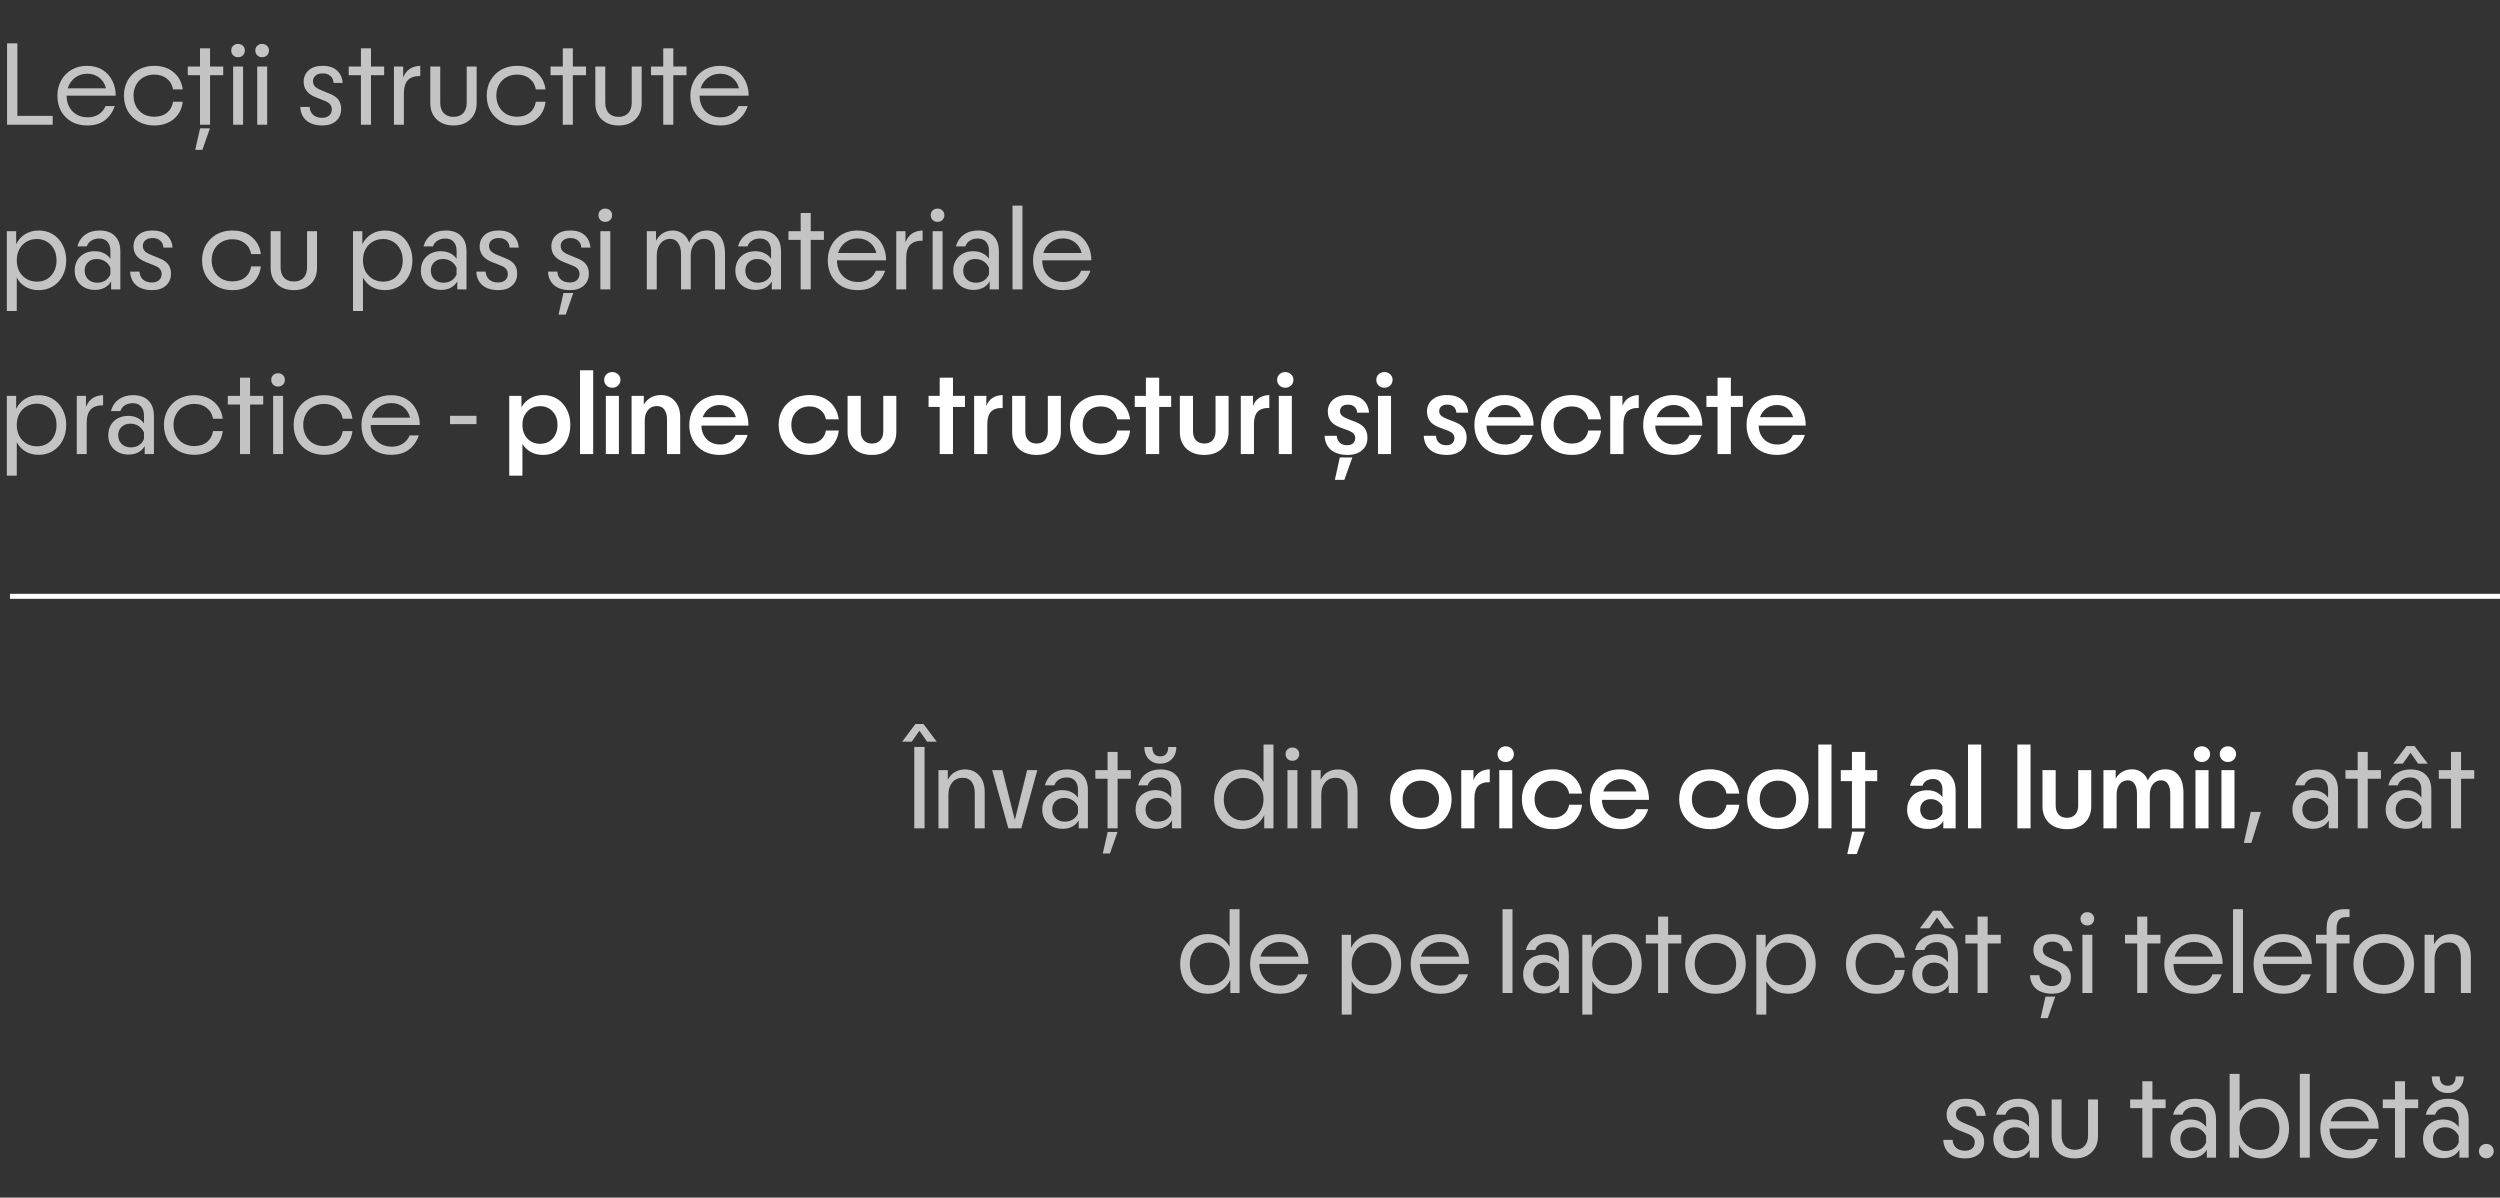
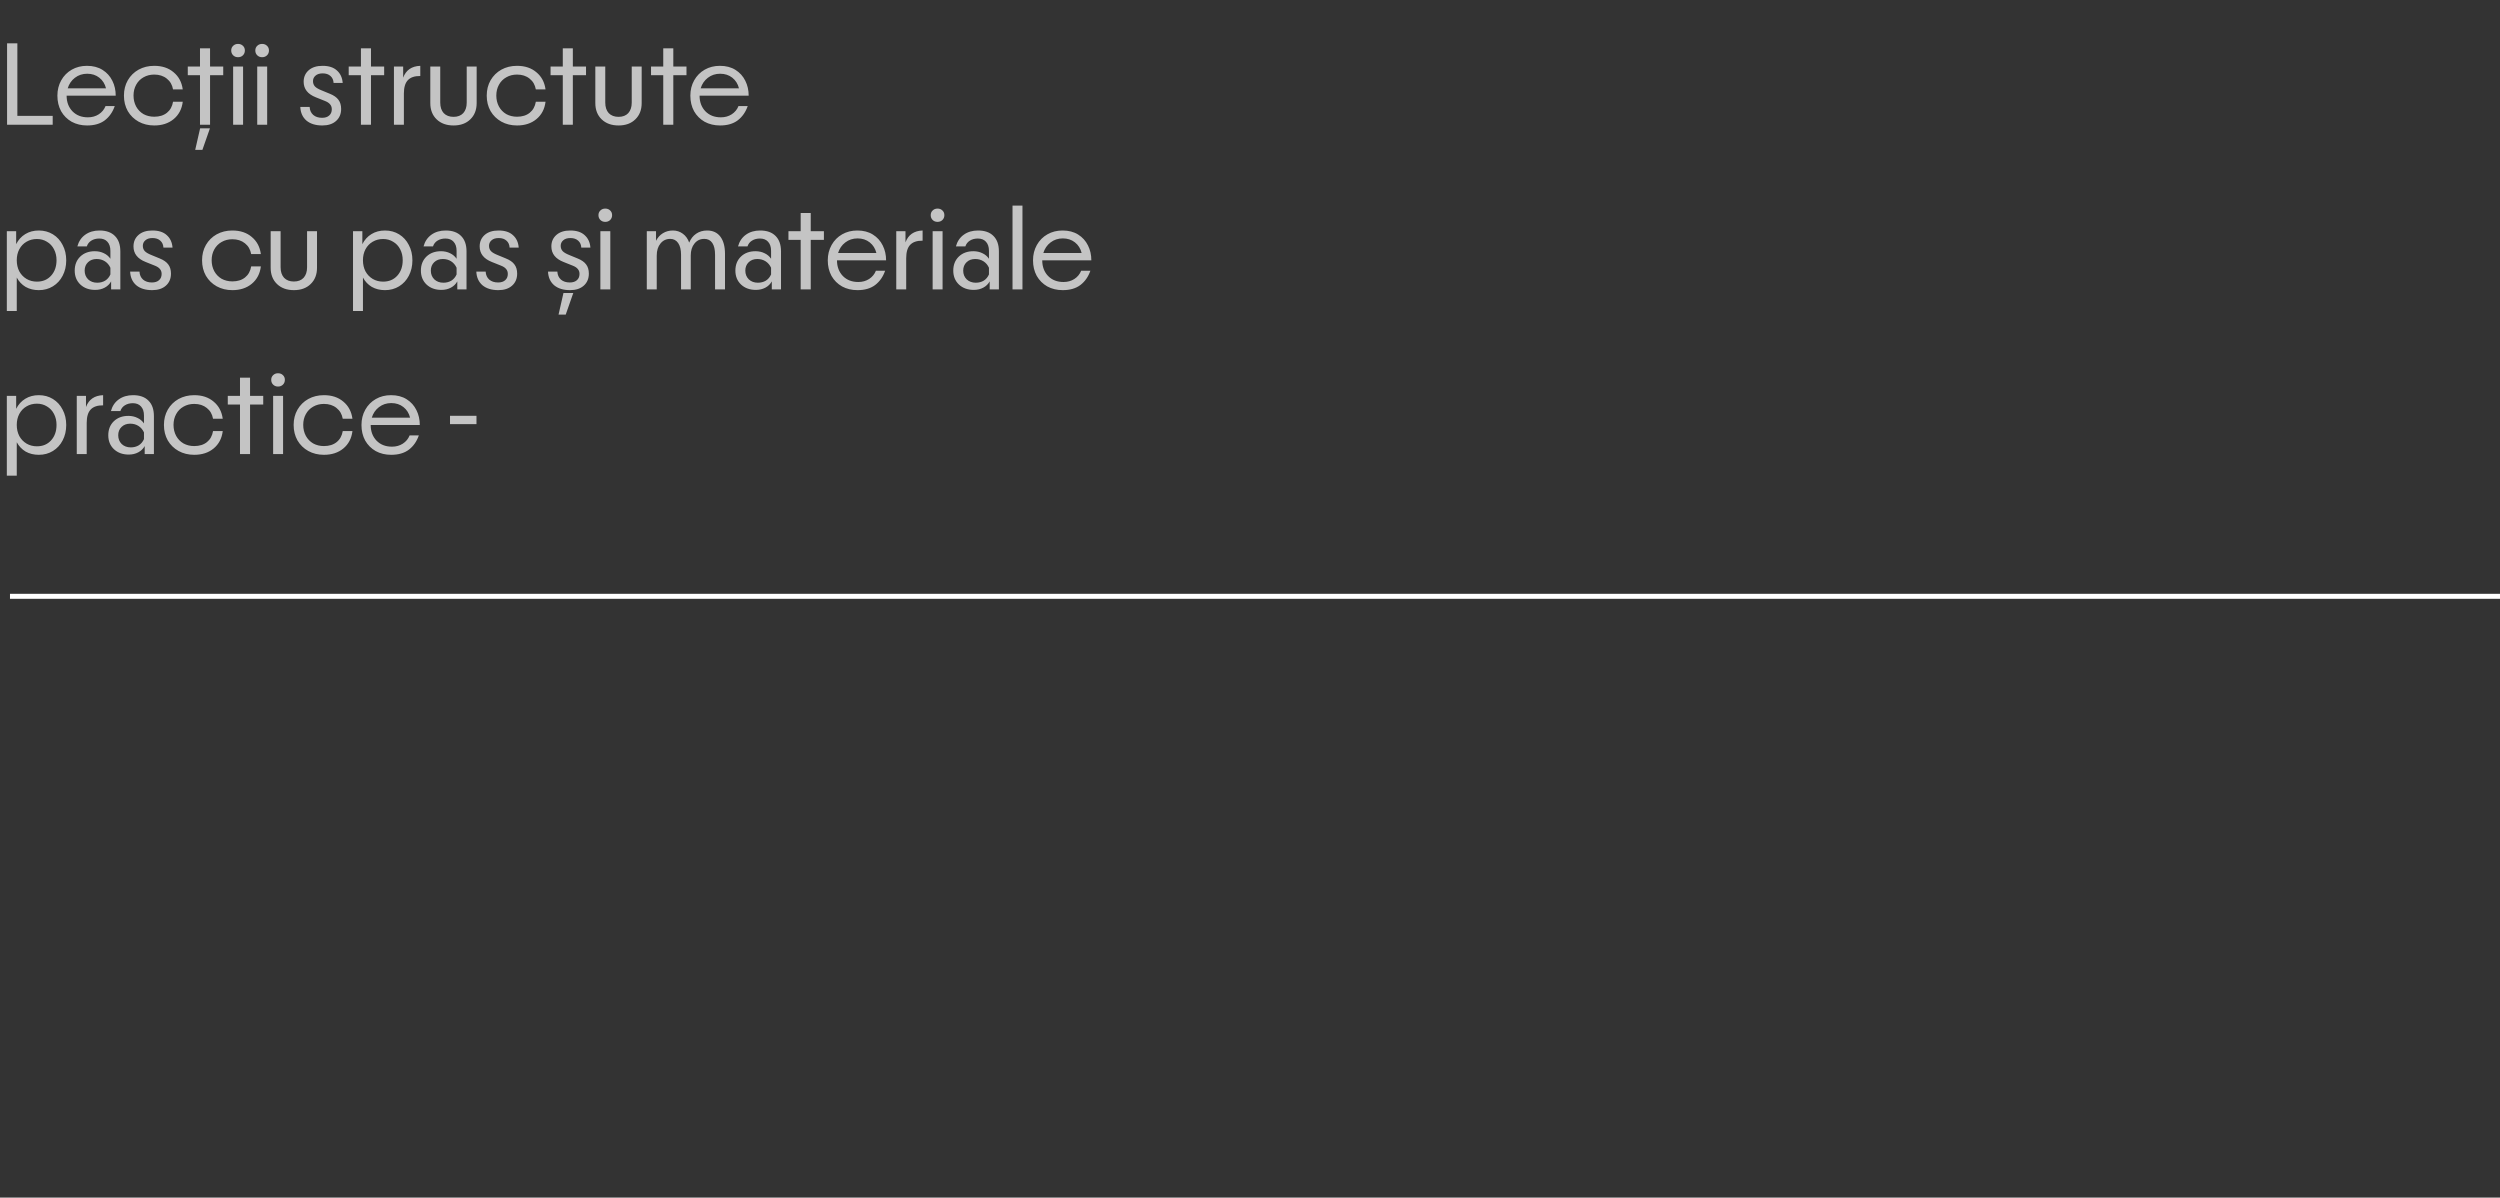
<svg xmlns="http://www.w3.org/2000/svg" width="501" height="240" viewBox="0 0 501 240" fill="none">
  <rect x="0" y="0" width="501" height="240" fill="#333333" stroke="none" />
  <path d="M1.416 8.68H3.48V23.224H10.56V25H1.416V8.68ZM17.454 25.144C16.302 25.144 15.27 24.896 14.358 24.4C13.462 23.888 12.758 23.184 12.246 22.288C11.75 21.376 11.502 20.336 11.502 19.168C11.502 18.032 11.758 17.008 12.27 16.096C12.782 15.184 13.486 14.472 14.382 13.96C15.278 13.448 16.294 13.192 17.43 13.192C18.646 13.192 19.686 13.464 20.55 14.008C21.414 14.552 22.07 15.28 22.518 16.192C22.966 17.088 23.19 18.08 23.19 19.168H13.35C13.35 20.448 13.742 21.496 14.526 22.312C15.31 23.112 16.342 23.512 17.622 23.512C18.438 23.512 19.158 23.312 19.782 22.912C20.422 22.496 20.878 21.944 21.15 21.256H22.998C22.582 22.456 21.918 23.408 21.006 24.112C20.094 24.8 18.91 25.144 17.454 25.144ZM21.246 17.704C21.022 16.808 20.574 16.096 19.902 15.568C19.23 15.04 18.422 14.776 17.478 14.776C16.534 14.776 15.71 15.048 15.006 15.592C14.318 16.12 13.838 16.824 13.566 17.704H21.246ZM30.91 25.144C29.742 25.144 28.694 24.888 27.766 24.376C26.854 23.864 26.134 23.16 25.606 22.264C25.094 21.352 24.838 20.32 24.838 19.168C24.838 18.016 25.094 16.992 25.606 16.096C26.134 15.184 26.854 14.472 27.766 13.96C28.694 13.448 29.742 13.192 30.91 13.192C32.494 13.192 33.79 13.624 34.798 14.488C35.822 15.336 36.43 16.48 36.622 17.92H34.678C34.518 17.008 34.102 16.288 33.43 15.76C32.758 15.216 31.918 14.944 30.91 14.944C30.11 14.944 29.39 15.128 28.75 15.496C28.126 15.848 27.638 16.344 27.286 16.984C26.934 17.624 26.758 18.344 26.758 19.144C26.758 19.96 26.934 20.696 27.286 21.352C27.638 21.992 28.126 22.496 28.75 22.864C29.39 23.216 30.11 23.392 30.91 23.392C31.95 23.392 32.798 23.128 33.454 22.6C34.11 22.072 34.518 21.336 34.678 20.392H36.622C36.446 21.848 35.838 23.008 34.798 23.872C33.774 24.72 32.478 25.144 30.91 25.144ZM40.079 15.064H37.631V13.336H40.079V9.688H42.095V13.336H44.735V15.064H42.095V25H40.079V15.064ZM40.103 25.72H42.071L40.559 30.04H39.119L40.103 25.72ZM46.72 13.336H48.712V25H46.72V13.336ZM46.336 10.12C46.336 9.736 46.464 9.424 46.72 9.184C46.976 8.928 47.304 8.8 47.704 8.8C48.104 8.8 48.432 8.928 48.688 9.184C48.944 9.424 49.072 9.736 49.072 10.12C49.072 10.504 48.944 10.824 48.688 11.08C48.432 11.336 48.104 11.464 47.704 11.464C47.304 11.464 46.976 11.336 46.72 11.08C46.464 10.824 46.336 10.504 46.336 10.12ZM51.548 13.336H53.54V25H51.548V13.336ZM51.164 10.12C51.164 9.736 51.292 9.424 51.548 9.184C51.804 8.928 52.132 8.8 52.532 8.8C52.932 8.8 53.26 8.928 53.516 9.184C53.772 9.424 53.9 9.736 53.9 10.12C53.9 10.504 53.772 10.824 53.516 11.08C53.26 11.336 52.932 11.464 52.532 11.464C52.132 11.464 51.804 11.336 51.548 11.08C51.292 10.824 51.164 10.504 51.164 10.12ZM64.596 25.144C63.252 25.144 62.188 24.816 61.404 24.16C60.636 23.488 60.228 22.576 60.18 21.424H62.052C62.084 22.096 62.324 22.632 62.772 23.032C63.22 23.416 63.812 23.608 64.548 23.608C65.156 23.608 65.628 23.456 65.964 23.152C66.316 22.848 66.492 22.432 66.492 21.904C66.492 21.504 66.38 21.176 66.156 20.92C65.948 20.648 65.596 20.416 65.1 20.224L63.3 19.504C61.668 18.864 60.852 17.824 60.852 16.384C60.852 15.44 61.188 14.672 61.86 14.08C62.532 13.488 63.46 13.192 64.644 13.192C65.892 13.192 66.852 13.504 67.524 14.128C68.212 14.736 68.596 15.568 68.676 16.624H66.852C66.82 16.032 66.612 15.568 66.228 15.232C65.844 14.88 65.324 14.704 64.668 14.704C64.044 14.704 63.564 14.856 63.228 15.16C62.892 15.448 62.724 15.816 62.724 16.264C62.724 16.68 62.852 17.032 63.108 17.32C63.364 17.592 63.812 17.856 64.452 18.112L66.084 18.784C66.884 19.104 67.46 19.504 67.812 19.984C68.18 20.464 68.364 21.08 68.364 21.832C68.364 22.84 68.02 23.648 67.332 24.256C66.66 24.848 65.748 25.144 64.596 25.144ZM72.329 15.064H69.881V13.336H72.329V9.688H74.345V13.336H76.985V15.064H74.345V25H72.329V15.064ZM78.946 13.336H80.794V15.568C81.354 14.048 82.498 13.256 84.226 13.192V15.232C83.106 15.216 82.274 15.496 81.73 16.072C81.202 16.632 80.938 17.52 80.938 18.736V25H78.946V13.336ZM90.889 25.144C89.481 25.144 88.353 24.736 87.505 23.92C86.657 23.104 86.233 22.016 86.233 20.656V13.336H88.225V20.56C88.225 21.456 88.457 22.16 88.921 22.672C89.401 23.168 90.057 23.416 90.889 23.416C91.721 23.416 92.369 23.168 92.833 22.672C93.297 22.16 93.529 21.456 93.529 20.56V13.336H95.521V20.656C95.521 22.016 95.097 23.104 94.249 23.92C93.417 24.736 92.297 25.144 90.889 25.144ZM103.613 25.144C102.445 25.144 101.397 24.888 100.469 24.376C99.557 23.864 98.837 23.16 98.309 22.264C97.797 21.352 97.541 20.32 97.541 19.168C97.541 18.016 97.797 16.992 98.309 16.096C98.837 15.184 99.557 14.472 100.469 13.96C101.397 13.448 102.445 13.192 103.613 13.192C105.197 13.192 106.493 13.624 107.501 14.488C108.525 15.336 109.133 16.48 109.325 17.92H107.381C107.221 17.008 106.805 16.288 106.133 15.76C105.461 15.216 104.621 14.944 103.613 14.944C102.813 14.944 102.093 15.128 101.453 15.496C100.829 15.848 100.341 16.344 99.989 16.984C99.637 17.624 99.461 18.344 99.461 19.144C99.461 19.96 99.637 20.696 99.989 21.352C100.341 21.992 100.829 22.496 101.453 22.864C102.093 23.216 102.813 23.392 103.613 23.392C104.653 23.392 105.501 23.128 106.157 22.6C106.813 22.072 107.221 21.336 107.381 20.392H109.325C109.149 21.848 108.541 23.008 107.501 23.872C106.477 24.72 105.181 25.144 103.613 25.144ZM112.782 15.064H110.334V13.336H112.782V9.688H114.798V13.336H117.438V15.064H114.798V25H112.782V15.064ZM123.959 25.144C122.551 25.144 121.423 24.736 120.575 23.92C119.727 23.104 119.303 22.016 119.303 20.656V13.336H121.295V20.56C121.295 21.456 121.527 22.16 121.991 22.672C122.471 23.168 123.127 23.416 123.959 23.416C124.791 23.416 125.439 23.168 125.903 22.672C126.367 22.16 126.599 21.456 126.599 20.56V13.336H128.591V20.656C128.591 22.016 128.167 23.104 127.319 23.92C126.487 24.736 125.367 25.144 123.959 25.144ZM132.915 15.064H130.467V13.336H132.915V9.688H134.931V13.336H137.571V15.064H134.931V25H132.915V15.064ZM144.298 25.144C143.146 25.144 142.114 24.896 141.202 24.4C140.306 23.888 139.602 23.184 139.09 22.288C138.594 21.376 138.346 20.336 138.346 19.168C138.346 18.032 138.602 17.008 139.114 16.096C139.626 15.184 140.33 14.472 141.226 13.96C142.122 13.448 143.138 13.192 144.274 13.192C145.49 13.192 146.53 13.464 147.394 14.008C148.258 14.552 148.914 15.28 149.362 16.192C149.81 17.088 150.034 18.08 150.034 19.168H140.194C140.194 20.448 140.586 21.496 141.37 22.312C142.154 23.112 143.186 23.512 144.466 23.512C145.282 23.512 146.002 23.312 146.626 22.912C147.266 22.496 147.722 21.944 147.994 21.256H149.842C149.426 22.456 148.762 23.408 147.85 24.112C146.938 24.8 145.754 25.144 144.298 25.144ZM148.09 17.704C147.866 16.808 147.418 16.096 146.746 15.568C146.074 15.04 145.266 14.776 144.322 14.776C143.378 14.776 142.554 15.048 141.85 15.592C141.162 16.12 140.682 16.824 140.41 17.704H148.09ZM1.368 46.336H3.24V48.928C3.672 48.064 4.28 47.392 5.064 46.912C5.848 46.432 6.752 46.192 7.776 46.192C8.832 46.192 9.776 46.448 10.608 46.96C11.44 47.472 12.088 48.184 12.552 49.096C13.032 49.992 13.272 51.016 13.272 52.168C13.272 53.32 13.032 54.352 12.552 55.264C12.088 56.16 11.44 56.864 10.608 57.376C9.776 57.888 8.832 58.144 7.776 58.144C6.784 58.144 5.904 57.928 5.136 57.496C4.384 57.048 3.792 56.424 3.36 55.624V62.32H1.368V46.336ZM3.36 52.144C3.36 52.976 3.528 53.72 3.864 54.376C4.216 55.016 4.696 55.52 5.304 55.888C5.928 56.256 6.624 56.44 7.392 56.44C8.576 56.44 9.528 56.04 10.248 55.24C10.968 54.44 11.328 53.408 11.328 52.144C11.328 51.328 11.16 50.6 10.824 49.96C10.488 49.304 10.016 48.8 9.408 48.448C8.816 48.08 8.144 47.896 7.392 47.896C6.624 47.896 5.928 48.08 5.304 48.448C4.696 48.8 4.216 49.304 3.864 49.96C3.528 50.6 3.36 51.328 3.36 52.144ZM19.076 58.096C17.86 58.096 16.868 57.736 16.1 57.016C15.348 56.296 14.972 55.368 14.972 54.232C14.972 53.08 15.34 52.144 16.076 51.424C16.828 50.704 17.804 50.344 19.004 50.344C19.676 50.344 20.284 50.48 20.828 50.752C21.372 51.008 21.804 51.376 22.124 51.856V50.272C22.124 49.488 21.924 48.88 21.524 48.448C21.14 48.016 20.596 47.8 19.892 47.8C19.268 47.8 18.732 47.944 18.284 48.232C17.852 48.504 17.556 48.888 17.396 49.384H15.5C15.772 48.376 16.3 47.592 17.084 47.032C17.868 46.472 18.82 46.192 19.94 46.192C21.284 46.192 22.316 46.56 23.036 47.296C23.756 48.016 24.116 49.048 24.116 50.392V58H22.268V56.392C21.98 56.92 21.556 57.336 20.996 57.64C20.436 57.944 19.796 58.096 19.076 58.096ZM16.964 54.232C16.964 54.936 17.196 55.52 17.66 55.984C18.14 56.432 18.748 56.656 19.484 56.656C20.076 56.656 20.604 56.52 21.068 56.248C21.532 55.96 21.884 55.544 22.124 55V53.656C21.868 53.096 21.5 52.664 21.02 52.36C20.54 52.056 19.988 51.904 19.364 51.904C18.66 51.904 18.084 52.12 17.636 52.552C17.188 52.984 16.964 53.544 16.964 54.232ZM30.495 58.144C29.151 58.144 28.087 57.816 27.303 57.16C26.535 56.488 26.127 55.576 26.079 54.424H27.951C27.983 55.096 28.223 55.632 28.671 56.032C29.119 56.416 29.711 56.608 30.447 56.608C31.055 56.608 31.527 56.456 31.863 56.152C32.215 55.848 32.391 55.432 32.391 54.904C32.391 54.504 32.279 54.176 32.055 53.92C31.847 53.648 31.495 53.416 30.999 53.224L29.199 52.504C27.567 51.864 26.751 50.824 26.751 49.384C26.751 48.44 27.087 47.672 27.759 47.08C28.431 46.488 29.359 46.192 30.543 46.192C31.791 46.192 32.751 46.504 33.423 47.128C34.111 47.736 34.495 48.568 34.575 49.624H32.751C32.719 49.032 32.511 48.568 32.127 48.232C31.743 47.88 31.223 47.704 30.567 47.704C29.943 47.704 29.463 47.856 29.127 48.16C28.791 48.448 28.623 48.816 28.623 49.264C28.623 49.68 28.751 50.032 29.007 50.32C29.263 50.592 29.711 50.856 30.351 51.112L31.983 51.784C32.783 52.104 33.359 52.504 33.711 52.984C34.079 53.464 34.263 54.08 34.263 54.832C34.263 55.84 33.919 56.648 33.231 57.256C32.559 57.848 31.647 58.144 30.495 58.144ZM46.566 58.144C45.398 58.144 44.35 57.888 43.422 57.376C42.51 56.864 41.79 56.16 41.262 55.264C40.75 54.352 40.494 53.32 40.494 52.168C40.494 51.016 40.75 49.992 41.262 49.096C41.79 48.184 42.51 47.472 43.422 46.96C44.35 46.448 45.398 46.192 46.566 46.192C48.15 46.192 49.446 46.624 50.454 47.488C51.478 48.336 52.086 49.48 52.278 50.92H50.334C50.174 50.008 49.758 49.288 49.086 48.76C48.414 48.216 47.574 47.944 46.566 47.944C45.766 47.944 45.046 48.128 44.406 48.496C43.782 48.848 43.294 49.344 42.942 49.984C42.59 50.624 42.414 51.344 42.414 52.144C42.414 52.96 42.59 53.696 42.942 54.352C43.294 54.992 43.782 55.496 44.406 55.864C45.046 56.216 45.766 56.392 46.566 56.392C47.606 56.392 48.454 56.128 49.11 55.6C49.766 55.072 50.174 54.336 50.334 53.392H52.278C52.102 54.848 51.494 56.008 50.454 56.872C49.43 57.72 48.134 58.144 46.566 58.144ZM58.897 58.144C57.489 58.144 56.361 57.736 55.513 56.92C54.665 56.104 54.241 55.016 54.241 53.656V46.336H56.233V53.56C56.233 54.456 56.465 55.16 56.929 55.672C57.409 56.168 58.065 56.416 58.897 56.416C59.729 56.416 60.377 56.168 60.841 55.672C61.305 55.16 61.537 54.456 61.537 53.56V46.336H63.529V53.656C63.529 55.016 63.105 56.104 62.257 56.92C61.425 57.736 60.305 58.144 58.897 58.144ZM70.743 46.336H72.615V48.928C73.047 48.064 73.655 47.392 74.439 46.912C75.223 46.432 76.127 46.192 77.151 46.192C78.207 46.192 79.151 46.448 79.983 46.96C80.815 47.472 81.463 48.184 81.927 49.096C82.407 49.992 82.647 51.016 82.647 52.168C82.647 53.32 82.407 54.352 81.927 55.264C81.463 56.16 80.815 56.864 79.983 57.376C79.151 57.888 78.207 58.144 77.151 58.144C76.159 58.144 75.279 57.928 74.511 57.496C73.759 57.048 73.167 56.424 72.735 55.624V62.32H70.743V46.336ZM72.735 52.144C72.735 52.976 72.903 53.72 73.239 54.376C73.591 55.016 74.071 55.52 74.679 55.888C75.303 56.256 75.999 56.44 76.767 56.44C77.951 56.44 78.903 56.04 79.623 55.24C80.343 54.44 80.703 53.408 80.703 52.144C80.703 51.328 80.535 50.6 80.199 49.96C79.863 49.304 79.391 48.8 78.783 48.448C78.191 48.08 77.519 47.896 76.767 47.896C75.999 47.896 75.303 48.08 74.679 48.448C74.071 48.8 73.591 49.304 73.239 49.96C72.903 50.6 72.735 51.328 72.735 52.144ZM88.451 58.096C87.235 58.096 86.243 57.736 85.475 57.016C84.723 56.296 84.347 55.368 84.347 54.232C84.347 53.08 84.715 52.144 85.451 51.424C86.203 50.704 87.179 50.344 88.379 50.344C89.051 50.344 89.659 50.48 90.203 50.752C90.747 51.008 91.179 51.376 91.499 51.856V50.272C91.499 49.488 91.299 48.88 90.899 48.448C90.515 48.016 89.971 47.8 89.267 47.8C88.643 47.8 88.107 47.944 87.659 48.232C87.227 48.504 86.931 48.888 86.771 49.384H84.875C85.147 48.376 85.675 47.592 86.459 47.032C87.243 46.472 88.195 46.192 89.315 46.192C90.659 46.192 91.691 46.56 92.411 47.296C93.131 48.016 93.491 49.048 93.491 50.392V58H91.643V56.392C91.355 56.92 90.931 57.336 90.371 57.64C89.811 57.944 89.171 58.096 88.451 58.096ZM86.339 54.232C86.339 54.936 86.571 55.52 87.035 55.984C87.515 56.432 88.123 56.656 88.859 56.656C89.451 56.656 89.979 56.52 90.443 56.248C90.907 55.96 91.259 55.544 91.499 55V53.656C91.243 53.096 90.875 52.664 90.395 52.36C89.915 52.056 89.363 51.904 88.739 51.904C88.035 51.904 87.459 52.12 87.011 52.552C86.563 52.984 86.339 53.544 86.339 54.232ZM99.87 58.144C98.526 58.144 97.462 57.816 96.678 57.16C95.91 56.488 95.502 55.576 95.454 54.424H97.326C97.358 55.096 97.598 55.632 98.046 56.032C98.494 56.416 99.086 56.608 99.822 56.608C100.43 56.608 100.902 56.456 101.238 56.152C101.59 55.848 101.766 55.432 101.766 54.904C101.766 54.504 101.654 54.176 101.43 53.92C101.222 53.648 100.87 53.416 100.374 53.224L98.574 52.504C96.942 51.864 96.126 50.824 96.126 49.384C96.126 48.44 96.462 47.672 97.134 47.08C97.806 46.488 98.734 46.192 99.918 46.192C101.166 46.192 102.126 46.504 102.798 47.128C103.486 47.736 103.87 48.568 103.95 49.624H102.126C102.094 49.032 101.886 48.568 101.502 48.232C101.118 47.88 100.598 47.704 99.942 47.704C99.318 47.704 98.838 47.856 98.502 48.16C98.166 48.448 97.998 48.816 97.998 49.264C97.998 49.68 98.126 50.032 98.382 50.32C98.638 50.592 99.086 50.856 99.726 51.112L101.358 51.784C102.158 52.104 102.734 52.504 103.086 52.984C103.454 53.464 103.638 54.08 103.638 54.832C103.638 55.84 103.294 56.648 102.606 57.256C101.934 57.848 101.022 58.144 99.87 58.144ZM114.237 58.144C112.893 58.144 111.829 57.816 111.045 57.16C110.277 56.488 109.869 55.576 109.821 54.424H111.693C111.725 55.096 111.965 55.632 112.413 56.032C112.861 56.416 113.453 56.608 114.189 56.608C114.797 56.608 115.269 56.456 115.605 56.152C115.957 55.848 116.133 55.432 116.133 54.904C116.133 54.504 116.021 54.176 115.797 53.92C115.589 53.648 115.237 53.416 114.741 53.224L112.941 52.504C111.309 51.864 110.493 50.824 110.493 49.384C110.493 48.44 110.829 47.672 111.501 47.08C112.173 46.488 113.101 46.192 114.285 46.192C115.533 46.192 116.493 46.504 117.165 47.128C117.853 47.736 118.237 48.568 118.317 49.624H116.493C116.461 49.032 116.253 48.568 115.869 48.232C115.485 47.88 114.965 47.704 114.309 47.704C113.685 47.704 113.205 47.856 112.869 48.16C112.533 48.448 112.365 48.816 112.365 49.264C112.365 49.68 112.493 50.032 112.749 50.32C113.005 50.592 113.453 50.856 114.093 51.112L115.725 51.784C116.525 52.104 117.101 52.504 117.453 52.984C117.821 53.464 118.005 54.08 118.005 54.832C118.005 55.84 117.661 56.648 116.973 57.256C116.301 57.848 115.389 58.144 114.237 58.144ZM112.917 58.72H114.885L113.373 63.04H111.933L112.917 58.72ZM120.314 46.336H122.306V58H120.314V46.336ZM119.93 43.12C119.93 42.736 120.058 42.424 120.314 42.184C120.57 41.928 120.898 41.8 121.298 41.8C121.698 41.8 122.026 41.928 122.282 42.184C122.538 42.424 122.666 42.736 122.666 43.12C122.666 43.504 122.538 43.824 122.282 44.08C122.026 44.336 121.698 44.464 121.298 44.464C120.898 44.464 120.57 44.336 120.314 44.08C120.058 43.824 119.93 43.504 119.93 43.12ZM129.618 46.336H131.466V48.256C131.802 47.6 132.258 47.096 132.834 46.744C133.426 46.376 134.098 46.192 134.85 46.192C135.602 46.192 136.266 46.408 136.842 46.84C137.418 47.256 137.842 47.848 138.114 48.616C138.434 47.848 138.898 47.256 139.506 46.84C140.13 46.408 140.866 46.192 141.714 46.192C142.85 46.192 143.73 46.6 144.354 47.416C144.978 48.232 145.29 49.392 145.29 50.896V58H143.298V51.064C143.298 50.024 143.114 49.232 142.746 48.688C142.378 48.144 141.842 47.872 141.138 47.872C140.322 47.872 139.666 48.184 139.17 48.808C138.674 49.416 138.426 50.216 138.426 51.208V58H136.482V51.04C136.482 50.048 136.29 49.272 135.906 48.712C135.522 48.152 134.994 47.872 134.322 47.872C133.506 47.872 132.85 48.184 132.354 48.808C131.858 49.416 131.61 50.216 131.61 51.208V58H129.618V46.336ZM151.475 58.096C150.259 58.096 149.267 57.736 148.499 57.016C147.747 56.296 147.371 55.368 147.371 54.232C147.371 53.08 147.739 52.144 148.475 51.424C149.227 50.704 150.203 50.344 151.403 50.344C152.075 50.344 152.683 50.48 153.227 50.752C153.771 51.008 154.203 51.376 154.523 51.856V50.272C154.523 49.488 154.323 48.88 153.923 48.448C153.539 48.016 152.995 47.8 152.291 47.8C151.667 47.8 151.131 47.944 150.683 48.232C150.251 48.504 149.955 48.888 149.795 49.384H147.899C148.171 48.376 148.699 47.592 149.483 47.032C150.267 46.472 151.219 46.192 152.339 46.192C153.683 46.192 154.715 46.56 155.435 47.296C156.155 48.016 156.515 49.048 156.515 50.392V58H154.667V56.392C154.379 56.92 153.955 57.336 153.395 57.64C152.835 57.944 152.195 58.096 151.475 58.096ZM149.363 54.232C149.363 54.936 149.595 55.52 150.059 55.984C150.539 56.432 151.147 56.656 151.883 56.656C152.475 56.656 153.003 56.52 153.467 56.248C153.931 55.96 154.283 55.544 154.523 55V53.656C154.267 53.096 153.899 52.664 153.419 52.36C152.939 52.056 152.387 51.904 151.763 51.904C151.059 51.904 150.483 52.12 150.035 52.552C149.587 52.984 149.363 53.544 149.363 54.232ZM160.454 48.064H158.006V46.336H160.454V42.688H162.47V46.336H165.11V48.064H162.47V58H160.454V48.064ZM171.837 58.144C170.685 58.144 169.653 57.896 168.741 57.4C167.845 56.888 167.141 56.184 166.629 55.288C166.133 54.376 165.885 53.336 165.885 52.168C165.885 51.032 166.141 50.008 166.653 49.096C167.165 48.184 167.869 47.472 168.765 46.96C169.661 46.448 170.677 46.192 171.813 46.192C173.029 46.192 174.069 46.464 174.933 47.008C175.797 47.552 176.453 48.28 176.901 49.192C177.349 50.088 177.573 51.08 177.573 52.168H167.733C167.733 53.448 168.125 54.496 168.909 55.312C169.693 56.112 170.725 56.512 172.005 56.512C172.821 56.512 173.541 56.312 174.165 55.912C174.805 55.496 175.261 54.944 175.533 54.256H177.381C176.965 55.456 176.301 56.408 175.389 57.112C174.477 57.8 173.293 58.144 171.837 58.144ZM175.629 50.704C175.405 49.808 174.957 49.096 174.285 48.568C173.613 48.04 172.805 47.776 171.861 47.776C170.917 47.776 170.093 48.048 169.389 48.592C168.701 49.12 168.221 49.824 167.949 50.704H175.629ZM179.61 46.336H181.458V48.568C182.018 47.048 183.162 46.256 184.89 46.192V48.232C183.77 48.216 182.938 48.496 182.394 49.072C181.866 49.632 181.602 50.52 181.602 51.736V58H179.61V46.336ZM186.9 46.336H188.892V58H186.9V46.336ZM186.516 43.12C186.516 42.736 186.644 42.424 186.9 42.184C187.156 41.928 187.484 41.8 187.884 41.8C188.284 41.8 188.612 41.928 188.868 42.184C189.124 42.424 189.252 42.736 189.252 43.12C189.252 43.504 189.124 43.824 188.868 44.08C188.612 44.336 188.284 44.464 187.884 44.464C187.484 44.464 187.156 44.336 186.9 44.08C186.644 43.824 186.516 43.504 186.516 43.12ZM195.139 58.096C193.923 58.096 192.931 57.736 192.163 57.016C191.411 56.296 191.035 55.368 191.035 54.232C191.035 53.08 191.403 52.144 192.139 51.424C192.891 50.704 193.867 50.344 195.067 50.344C195.739 50.344 196.347 50.48 196.891 50.752C197.435 51.008 197.867 51.376 198.187 51.856V50.272C198.187 49.488 197.987 48.88 197.587 48.448C197.203 48.016 196.659 47.8 195.955 47.8C195.331 47.8 194.795 47.944 194.347 48.232C193.915 48.504 193.619 48.888 193.459 49.384H191.563C191.835 48.376 192.363 47.592 193.147 47.032C193.931 46.472 194.883 46.192 196.003 46.192C197.347 46.192 198.379 46.56 199.099 47.296C199.819 48.016 200.179 49.048 200.179 50.392V58H198.331V56.392C198.043 56.92 197.619 57.336 197.059 57.64C196.499 57.944 195.859 58.096 195.139 58.096ZM193.027 54.232C193.027 54.936 193.259 55.52 193.723 55.984C194.203 56.432 194.811 56.656 195.547 56.656C196.139 56.656 196.667 56.52 197.131 56.248C197.595 55.96 197.947 55.544 198.187 55V53.656C197.931 53.096 197.563 52.664 197.083 52.36C196.603 52.056 196.051 51.904 195.427 51.904C194.723 51.904 194.147 52.12 193.699 52.552C193.251 52.984 193.027 53.544 193.027 54.232ZM202.908 41.2H204.9V58H202.908V41.2ZM212.969 58.144C211.817 58.144 210.785 57.896 209.873 57.4C208.977 56.888 208.273 56.184 207.761 55.288C207.265 54.376 207.017 53.336 207.017 52.168C207.017 51.032 207.273 50.008 207.785 49.096C208.297 48.184 209.001 47.472 209.897 46.96C210.793 46.448 211.809 46.192 212.945 46.192C214.161 46.192 215.201 46.464 216.065 47.008C216.929 47.552 217.585 48.28 218.033 49.192C218.481 50.088 218.705 51.08 218.705 52.168H208.865C208.865 53.448 209.257 54.496 210.041 55.312C210.825 56.112 211.857 56.512 213.137 56.512C213.953 56.512 214.673 56.312 215.297 55.912C215.937 55.496 216.393 54.944 216.665 54.256H218.513C218.097 55.456 217.433 56.408 216.521 57.112C215.609 57.8 214.425 58.144 212.969 58.144ZM216.761 50.704C216.537 49.808 216.089 49.096 215.417 48.568C214.745 48.04 213.937 47.776 212.993 47.776C212.049 47.776 211.225 48.048 210.521 48.592C209.833 49.12 209.353 49.824 209.081 50.704H216.761ZM1.368 79.336H3.24V81.928C3.672 81.064 4.28 80.392 5.064 79.912C5.848 79.432 6.752 79.192 7.776 79.192C8.832 79.192 9.776 79.448 10.608 79.96C11.44 80.472 12.088 81.184 12.552 82.096C13.032 82.992 13.272 84.016 13.272 85.168C13.272 86.32 13.032 87.352 12.552 88.264C12.088 89.16 11.44 89.864 10.608 90.376C9.776 90.888 8.832 91.144 7.776 91.144C6.784 91.144 5.904 90.928 5.136 90.496C4.384 90.048 3.792 89.424 3.36 88.624V95.32H1.368V79.336ZM3.36 85.144C3.36 85.976 3.528 86.72 3.864 87.376C4.216 88.016 4.696 88.52 5.304 88.888C5.928 89.256 6.624 89.44 7.392 89.44C8.576 89.44 9.528 89.04 10.248 88.24C10.968 87.44 11.328 86.408 11.328 85.144C11.328 84.328 11.16 83.6 10.824 82.96C10.488 82.304 10.016 81.8 9.408 81.448C8.816 81.08 8.144 80.896 7.392 80.896C6.624 80.896 5.928 81.08 5.304 81.448C4.696 81.8 4.216 82.304 3.864 82.96C3.528 83.6 3.36 84.328 3.36 85.144ZM15.384 79.336H17.232V81.568C17.792 80.048 18.936 79.256 20.664 79.192V81.232C19.544 81.216 18.712 81.496 18.168 82.072C17.64 82.632 17.376 83.52 17.376 84.736V91H15.384V79.336ZM25.803 91.096C24.587 91.096 23.595 90.736 22.827 90.016C22.075 89.296 21.699 88.368 21.699 87.232C21.699 86.08 22.067 85.144 22.803 84.424C23.555 83.704 24.531 83.344 25.731 83.344C26.403 83.344 27.011 83.48 27.555 83.752C28.099 84.008 28.531 84.376 28.851 84.856V83.272C28.851 82.488 28.651 81.88 28.251 81.448C27.867 81.016 27.323 80.8 26.619 80.8C25.995 80.8 25.459 80.944 25.011 81.232C24.579 81.504 24.283 81.888 24.123 82.384H22.227C22.499 81.376 23.027 80.592 23.811 80.032C24.595 79.472 25.547 79.192 26.667 79.192C28.011 79.192 29.043 79.56 29.763 80.296C30.483 81.016 30.843 82.048 30.843 83.392V91H28.995V89.392C28.707 89.92 28.283 90.336 27.723 90.64C27.163 90.944 26.523 91.096 25.803 91.096ZM23.691 87.232C23.691 87.936 23.923 88.52 24.387 88.984C24.867 89.432 25.475 89.656 26.211 89.656C26.803 89.656 27.331 89.52 27.795 89.248C28.259 88.96 28.611 88.544 28.851 88V86.656C28.595 86.096 28.227 85.664 27.747 85.36C27.267 85.056 26.715 84.904 26.091 84.904C25.387 84.904 24.811 85.12 24.363 85.552C23.915 85.984 23.691 86.544 23.691 87.232ZM38.925 91.144C37.757 91.144 36.709 90.888 35.781 90.376C34.869 89.864 34.149 89.16 33.621 88.264C33.109 87.352 32.853 86.32 32.853 85.168C32.853 84.016 33.109 82.992 33.621 82.096C34.149 81.184 34.869 80.472 35.781 79.96C36.709 79.448 37.757 79.192 38.925 79.192C40.509 79.192 41.805 79.624 42.813 80.488C43.837 81.336 44.445 82.48 44.637 83.92H42.693C42.533 83.008 42.117 82.288 41.445 81.76C40.773 81.216 39.933 80.944 38.925 80.944C38.125 80.944 37.405 81.128 36.765 81.496C36.141 81.848 35.653 82.344 35.301 82.984C34.949 83.624 34.773 84.344 34.773 85.144C34.773 85.96 34.949 86.696 35.301 87.352C35.653 87.992 36.141 88.496 36.765 88.864C37.405 89.216 38.125 89.392 38.925 89.392C39.965 89.392 40.813 89.128 41.469 88.6C42.125 88.072 42.533 87.336 42.693 86.392H44.637C44.461 87.848 43.853 89.008 42.813 89.872C41.789 90.72 40.493 91.144 38.925 91.144ZM48.095 81.064H45.647V79.336H48.095V75.688H50.111V79.336H52.751V81.064H50.111V91H48.095V81.064ZM54.736 79.336H56.728V91H54.736V79.336ZM54.352 76.12C54.352 75.736 54.48 75.424 54.736 75.184C54.992 74.928 55.32 74.8 55.72 74.8C56.12 74.8 56.448 74.928 56.704 75.184C56.96 75.424 57.088 75.736 57.088 76.12C57.088 76.504 56.96 76.824 56.704 77.08C56.448 77.336 56.12 77.464 55.72 77.464C55.32 77.464 54.992 77.336 54.736 77.08C54.48 76.824 54.352 76.504 54.352 76.12ZM64.918 91.144C63.75 91.144 62.702 90.888 61.774 90.376C60.862 89.864 60.142 89.16 59.614 88.264C59.102 87.352 58.846 86.32 58.846 85.168C58.846 84.016 59.102 82.992 59.614 82.096C60.142 81.184 60.862 80.472 61.774 79.96C62.702 79.448 63.75 79.192 64.918 79.192C66.502 79.192 67.798 79.624 68.806 80.488C69.83 81.336 70.438 82.48 70.63 83.92H68.686C68.526 83.008 68.11 82.288 67.438 81.76C66.766 81.216 65.926 80.944 64.918 80.944C64.118 80.944 63.398 81.128 62.758 81.496C62.134 81.848 61.646 82.344 61.294 82.984C60.942 83.624 60.766 84.344 60.766 85.144C60.766 85.96 60.942 86.696 61.294 87.352C61.646 87.992 62.134 88.496 62.758 88.864C63.398 89.216 64.118 89.392 64.918 89.392C65.958 89.392 66.806 89.128 67.462 88.6C68.118 88.072 68.526 87.336 68.686 86.392H70.63C70.454 87.848 69.846 89.008 68.806 89.872C67.782 90.72 66.486 91.144 64.918 91.144ZM78.391 91.144C77.239 91.144 76.207 90.896 75.295 90.4C74.399 89.888 73.695 89.184 73.183 88.288C72.687 87.376 72.439 86.336 72.439 85.168C72.439 84.032 72.695 83.008 73.207 82.096C73.719 81.184 74.423 80.472 75.319 79.96C76.215 79.448 77.231 79.192 78.367 79.192C79.583 79.192 80.623 79.464 81.487 80.008C82.351 80.552 83.007 81.28 83.455 82.192C83.903 83.088 84.127 84.08 84.127 85.168H74.287C74.287 86.448 74.679 87.496 75.463 88.312C76.247 89.112 77.279 89.512 78.559 89.512C79.375 89.512 80.095 89.312 80.719 88.912C81.359 88.496 81.815 87.944 82.087 87.256H83.935C83.519 88.456 82.855 89.408 81.943 90.112C81.031 90.8 79.847 91.144 78.391 91.144ZM82.183 83.704C81.959 82.808 81.511 82.096 80.839 81.568C80.167 81.04 79.359 80.776 78.415 80.776C77.471 80.776 76.647 81.048 75.943 81.592C75.255 82.12 74.775 82.824 74.503 83.704H82.183ZM90.181 83.32H95.486V85H90.181V83.32Z" fill="#C4C4C4" />
-   <path d="M102.053 79.336H104.501V81.616C104.949 80.832 105.541 80.232 106.277 79.816C107.013 79.384 107.869 79.168 108.845 79.168C109.885 79.168 110.821 79.424 111.653 79.936C112.485 80.448 113.133 81.16 113.597 82.072C114.061 82.984 114.293 84.016 114.293 85.168C114.293 86.336 114.061 87.376 113.597 88.288C113.133 89.184 112.485 89.888 111.653 90.4C110.837 90.912 109.901 91.168 108.845 91.168C107.933 91.168 107.117 90.976 106.397 90.592C105.693 90.208 105.125 89.664 104.693 88.96V95.32H102.053V79.336ZM104.693 85.144C104.693 86.248 105.021 87.16 105.677 87.88C106.349 88.584 107.205 88.936 108.245 88.936C109.285 88.936 110.125 88.584 110.765 87.88C111.405 87.16 111.725 86.248 111.725 85.144C111.725 84.04 111.397 83.144 110.741 82.456C110.101 81.752 109.269 81.4 108.245 81.4C107.205 81.4 106.349 81.752 105.677 82.456C105.021 83.144 104.693 84.04 104.693 85.144ZM116.234 74.2H118.874V91H116.234V74.2ZM121.413 79.336H124.029V91H121.413V79.336ZM121.077 76.12C121.077 75.672 121.229 75.304 121.533 75.016C121.853 74.712 122.245 74.56 122.709 74.56C123.173 74.56 123.557 74.712 123.861 75.016C124.181 75.304 124.341 75.672 124.341 76.12C124.341 76.568 124.181 76.944 123.861 77.248C123.557 77.552 123.173 77.704 122.709 77.704C122.245 77.704 121.853 77.552 121.533 77.248C121.229 76.944 121.077 76.568 121.077 76.12ZM126.568 79.336H129.016V81.064C129.384 80.456 129.856 79.992 130.432 79.672C131.008 79.336 131.672 79.168 132.424 79.168C133.608 79.168 134.552 79.576 135.256 80.392C135.96 81.192 136.312 82.272 136.312 83.632V91H133.672V84.112C133.672 83.248 133.496 82.576 133.144 82.096C132.808 81.616 132.304 81.376 131.632 81.376C130.88 81.376 130.288 81.64 129.856 82.168C129.424 82.696 129.208 83.384 129.208 84.232V91H126.568V79.336ZM144.205 91.168C143.021 91.168 141.965 90.92 141.037 90.424C140.125 89.912 139.413 89.2 138.901 88.288C138.389 87.376 138.133 86.336 138.133 85.168C138.133 84.016 138.389 82.984 138.901 82.072C139.429 81.16 140.149 80.448 141.061 79.936C141.973 79.424 143.005 79.168 144.157 79.168C145.389 79.168 146.445 79.44 147.325 79.984C148.205 80.512 148.869 81.24 149.317 82.168C149.765 83.096 149.989 84.136 149.989 85.288H140.557C140.589 86.408 140.949 87.32 141.637 88.024C142.325 88.728 143.229 89.08 144.349 89.08C145.069 89.08 145.701 88.912 146.245 88.576C146.789 88.224 147.181 87.752 147.421 87.16H149.821C149.437 88.392 148.773 89.368 147.829 90.088C146.885 90.808 145.677 91.168 144.205 91.168ZM147.469 83.608C147.245 82.84 146.845 82.24 146.269 81.808C145.709 81.376 145.029 81.16 144.229 81.16C143.429 81.16 142.725 81.384 142.117 81.832C141.525 82.264 141.093 82.856 140.821 83.608H147.469ZM162.231 91.168C161.031 91.168 159.959 90.912 159.015 90.4C158.087 89.888 157.359 89.184 156.831 88.288C156.303 87.376 156.039 86.336 156.039 85.168C156.039 84 156.303 82.968 156.831 82.072C157.359 81.16 158.087 80.448 159.015 79.936C159.959 79.424 161.031 79.168 162.231 79.168C163.847 79.168 165.175 79.608 166.215 80.488C167.255 81.368 167.879 82.552 168.087 84.04H165.519C165.375 83.256 165.007 82.632 164.415 82.168C163.823 81.688 163.095 81.448 162.231 81.448C161.159 81.448 160.279 81.792 159.591 82.48C158.919 83.168 158.583 84.056 158.583 85.144C158.583 86.232 158.919 87.128 159.591 87.832C160.279 88.536 161.159 88.888 162.231 88.888C163.127 88.888 163.863 88.656 164.439 88.192C165.015 87.728 165.375 87.088 165.519 86.272H168.087C167.911 87.776 167.295 88.968 166.239 89.848C165.183 90.728 163.847 91.168 162.231 91.168ZM174.751 91.168C173.263 91.168 172.071 90.752 171.175 89.92C170.295 89.072 169.855 87.952 169.855 86.56V79.336H172.495V86.416C172.495 87.2 172.695 87.808 173.095 88.24C173.495 88.672 174.047 88.888 174.751 88.888C175.455 88.888 176.007 88.672 176.407 88.24C176.807 87.808 177.007 87.2 177.007 86.416V79.336H179.623V86.56C179.623 87.952 179.175 89.072 178.279 89.92C177.399 90.752 176.223 91.168 174.751 91.168ZM188.316 81.544H186.084V79.336H188.316V75.688H190.98V79.336H193.38V81.544H190.98V91H188.316V81.544ZM195.217 79.336H197.665V81.352C198.193 79.96 199.281 79.232 200.929 79.168V81.76C199.889 81.728 199.113 81.976 198.601 82.504C198.105 83.032 197.857 83.864 197.857 85V91H195.217V79.336ZM207.728 91.168C206.24 91.168 205.048 90.752 204.152 89.92C203.272 89.072 202.832 87.952 202.832 86.56V79.336H205.472V86.416C205.472 87.2 205.672 87.808 206.072 88.24C206.472 88.672 207.024 88.888 207.728 88.888C208.432 88.888 208.984 88.672 209.384 88.24C209.784 87.808 209.984 87.2 209.984 86.416V79.336H212.6V86.56C212.6 87.952 212.152 89.072 211.256 89.92C210.376 90.752 209.2 91.168 207.728 91.168ZM220.614 91.168C219.414 91.168 218.342 90.912 217.398 90.4C216.47 89.888 215.742 89.184 215.214 88.288C214.686 87.376 214.422 86.336 214.422 85.168C214.422 84 214.686 82.968 215.214 82.072C215.742 81.16 216.47 80.448 217.398 79.936C218.342 79.424 219.414 79.168 220.614 79.168C222.23 79.168 223.558 79.608 224.598 80.488C225.638 81.368 226.262 82.552 226.47 84.04H223.902C223.758 83.256 223.39 82.632 222.798 82.168C222.206 81.688 221.478 81.448 220.614 81.448C219.542 81.448 218.662 81.792 217.974 82.48C217.302 83.168 216.966 84.056 216.966 85.144C216.966 86.232 217.302 87.128 217.974 87.832C218.662 88.536 219.542 88.888 220.614 88.888C221.51 88.888 222.246 88.656 222.822 88.192C223.398 87.728 223.758 87.088 223.902 86.272H226.47C226.294 87.776 225.678 88.968 224.622 89.848C223.566 90.728 222.23 91.168 220.614 91.168ZM229.637 81.544H227.405V79.336H229.637V75.688H232.301V79.336H234.701V81.544H232.301V91H229.637V81.544ZM241.337 91.168C239.849 91.168 238.657 90.752 237.761 89.92C236.881 89.072 236.441 87.952 236.441 86.56V79.336H239.081V86.416C239.081 87.2 239.281 87.808 239.681 88.24C240.081 88.672 240.633 88.888 241.337 88.888C242.041 88.888 242.593 88.672 242.993 88.24C243.393 87.808 243.593 87.2 243.593 86.416V79.336H246.209V86.56C246.209 87.952 245.761 89.072 244.865 89.92C243.985 90.752 242.809 91.168 241.337 91.168ZM248.654 79.336H251.102V81.352C251.63 79.96 252.718 79.232 254.366 79.168V81.76C253.326 81.728 252.55 81.976 252.038 82.504C251.542 83.032 251.294 83.864 251.294 85V91H248.654V79.336ZM256.272 79.336H258.888V91H256.272V79.336ZM255.936 76.12C255.936 75.672 256.088 75.304 256.392 75.016C256.712 74.712 257.104 74.56 257.568 74.56C258.032 74.56 258.416 74.712 258.72 75.016C259.04 75.304 259.2 75.672 259.2 76.12C259.2 76.568 259.04 76.944 258.72 77.248C258.416 77.552 258.032 77.704 257.568 77.704C257.104 77.704 256.712 77.552 256.392 77.248C256.088 76.944 255.936 76.568 255.936 76.12ZM270.076 91.168C268.652 91.168 267.54 90.832 266.74 90.16C265.94 89.488 265.508 88.544 265.444 87.328H267.892C267.924 87.92 268.124 88.384 268.492 88.72C268.86 89.056 269.356 89.224 269.98 89.224C270.476 89.224 270.868 89.096 271.156 88.84C271.444 88.568 271.588 88.216 271.588 87.784C271.588 87.432 271.484 87.144 271.276 86.92C271.084 86.696 270.772 86.496 270.34 86.32L268.612 85.672C267.716 85.336 267.068 84.904 266.668 84.376C266.284 83.832 266.092 83.2 266.092 82.48C266.092 81.504 266.444 80.712 267.148 80.104C267.868 79.48 268.844 79.168 270.076 79.168C271.388 79.168 272.404 79.488 273.124 80.128C273.86 80.752 274.268 81.608 274.348 82.696H271.972C271.94 82.184 271.764 81.792 271.444 81.52C271.124 81.232 270.692 81.088 270.148 81.088C269.636 81.088 269.236 81.208 268.948 81.448C268.676 81.688 268.54 82 268.54 82.384C268.54 82.736 268.66 83.032 268.9 83.272C269.156 83.512 269.588 83.752 270.196 83.992L271.612 84.544C272.46 84.864 273.076 85.28 273.46 85.792C273.844 86.288 274.036 86.928 274.036 87.712C274.036 88.768 273.676 89.608 272.956 90.232C272.252 90.856 271.292 91.168 270.076 91.168ZM268.492 91.672H271.012L269.404 96.16H267.508L268.492 91.672ZM276.147 79.336H278.763V91H276.147V79.336ZM275.811 76.12C275.811 75.672 275.963 75.304 276.267 75.016C276.587 74.712 276.979 74.56 277.443 74.56C277.907 74.56 278.291 74.712 278.595 75.016C278.915 75.304 279.075 75.672 279.075 76.12C279.075 76.568 278.915 76.944 278.595 77.248C278.291 77.552 277.907 77.704 277.443 77.704C276.979 77.704 276.587 77.552 276.267 77.248C275.963 76.944 275.811 76.568 275.811 76.12ZM289.951 91.168C288.527 91.168 287.415 90.832 286.615 90.16C285.815 89.488 285.383 88.544 285.319 87.328H287.767C287.799 87.92 287.999 88.384 288.367 88.72C288.735 89.056 289.231 89.224 289.855 89.224C290.351 89.224 290.743 89.096 291.031 88.84C291.319 88.568 291.463 88.216 291.463 87.784C291.463 87.432 291.359 87.144 291.151 86.92C290.959 86.696 290.647 86.496 290.215 86.32L288.487 85.672C287.591 85.336 286.943 84.904 286.543 84.376C286.159 83.832 285.967 83.2 285.967 82.48C285.967 81.504 286.319 80.712 287.023 80.104C287.743 79.48 288.719 79.168 289.951 79.168C291.263 79.168 292.279 79.488 292.999 80.128C293.735 80.752 294.143 81.608 294.223 82.696H291.847C291.815 82.184 291.639 81.792 291.319 81.52C290.999 81.232 290.567 81.088 290.023 81.088C289.511 81.088 289.111 81.208 288.823 81.448C288.551 81.688 288.415 82 288.415 82.384C288.415 82.736 288.535 83.032 288.775 83.272C289.031 83.512 289.463 83.752 290.071 83.992L291.487 84.544C292.335 84.864 292.951 85.28 293.335 85.792C293.719 86.288 293.911 86.928 293.911 87.712C293.911 88.768 293.551 89.608 292.831 90.232C292.127 90.856 291.167 91.168 289.951 91.168ZM301.541 91.168C300.357 91.168 299.301 90.92 298.373 90.424C297.461 89.912 296.749 89.2 296.237 88.288C295.725 87.376 295.469 86.336 295.469 85.168C295.469 84.016 295.725 82.984 296.237 82.072C296.765 81.16 297.485 80.448 298.397 79.936C299.309 79.424 300.341 79.168 301.493 79.168C302.725 79.168 303.781 79.44 304.661 79.984C305.541 80.512 306.205 81.24 306.653 82.168C307.101 83.096 307.325 84.136 307.325 85.288H297.893C297.925 86.408 298.285 87.32 298.973 88.024C299.661 88.728 300.565 89.08 301.685 89.08C302.405 89.08 303.037 88.912 303.581 88.576C304.125 88.224 304.517 87.752 304.757 87.16H307.157C306.773 88.392 306.109 89.368 305.165 90.088C304.221 90.808 303.013 91.168 301.541 91.168ZM304.805 83.608C304.581 82.84 304.181 82.24 303.605 81.808C303.045 81.376 302.365 81.16 301.565 81.16C300.765 81.16 300.061 81.384 299.453 81.832C298.861 82.264 298.429 82.856 298.157 83.608H304.805ZM314.997 91.168C313.797 91.168 312.725 90.912 311.781 90.4C310.853 89.888 310.125 89.184 309.597 88.288C309.069 87.376 308.805 86.336 308.805 85.168C308.805 84 309.069 82.968 309.597 82.072C310.125 81.16 310.853 80.448 311.781 79.936C312.725 79.424 313.797 79.168 314.997 79.168C316.613 79.168 317.941 79.608 318.981 80.488C320.021 81.368 320.645 82.552 320.853 84.04H318.285C318.141 83.256 317.773 82.632 317.181 82.168C316.589 81.688 315.861 81.448 314.997 81.448C313.925 81.448 313.045 81.792 312.357 82.48C311.685 83.168 311.349 84.056 311.349 85.144C311.349 86.232 311.685 87.128 312.357 87.832C313.045 88.536 313.925 88.888 314.997 88.888C315.893 88.888 316.629 88.656 317.205 88.192C317.781 87.728 318.141 87.088 318.285 86.272H320.853C320.677 87.776 320.061 88.968 319.005 89.848C317.949 90.728 316.613 91.168 314.997 91.168ZM322.693 79.336H325.141V81.352C325.669 79.96 326.757 79.232 328.405 79.168V81.76C327.365 81.728 326.589 81.976 326.077 82.504C325.581 83.032 325.333 83.864 325.333 85V91H322.693V79.336ZM335.361 91.168C334.177 91.168 333.121 90.92 332.193 90.424C331.281 89.912 330.569 89.2 330.057 88.288C329.545 87.376 329.289 86.336 329.289 85.168C329.289 84.016 329.545 82.984 330.057 82.072C330.585 81.16 331.305 80.448 332.217 79.936C333.129 79.424 334.161 79.168 335.313 79.168C336.545 79.168 337.601 79.44 338.481 79.984C339.361 80.512 340.025 81.24 340.473 82.168C340.921 83.096 341.145 84.136 341.145 85.288H331.713C331.745 86.408 332.105 87.32 332.793 88.024C333.481 88.728 334.385 89.08 335.505 89.08C336.225 89.08 336.857 88.912 337.401 88.576C337.945 88.224 338.337 87.752 338.577 87.16H340.977C340.593 88.392 339.929 89.368 338.985 90.088C338.041 90.808 336.833 91.168 335.361 91.168ZM338.625 83.608C338.401 82.84 338.001 82.24 337.425 81.808C336.865 81.376 336.185 81.16 335.385 81.16C334.585 81.16 333.881 81.384 333.273 81.832C332.681 82.264 332.249 82.856 331.977 83.608H338.625ZM344.199 81.544H341.967V79.336H344.199V75.688H346.863V79.336H349.263V81.544H346.863V91H344.199V81.544ZM356.08 91.168C354.896 91.168 353.84 90.92 352.912 90.424C352 89.912 351.288 89.2 350.776 88.288C350.264 87.376 350.008 86.336 350.008 85.168C350.008 84.016 350.264 82.984 350.776 82.072C351.304 81.16 352.024 80.448 352.936 79.936C353.848 79.424 354.88 79.168 356.032 79.168C357.264 79.168 358.32 79.44 359.2 79.984C360.08 80.512 360.744 81.24 361.192 82.168C361.64 83.096 361.864 84.136 361.864 85.288H352.432C352.464 86.408 352.824 87.32 353.512 88.024C354.2 88.728 355.104 89.08 356.224 89.08C356.944 89.08 357.576 88.912 358.12 88.576C358.664 88.224 359.056 87.752 359.296 87.16H361.696C361.312 88.392 360.648 89.368 359.704 90.088C358.76 90.808 357.552 91.168 356.08 91.168ZM359.344 83.608C359.12 82.84 358.72 82.24 358.144 81.808C357.584 81.376 356.904 81.16 356.104 81.16C355.304 81.16 354.6 81.384 353.992 81.832C353.4 82.264 352.968 82.856 352.696 83.608H359.344Z" fill="white" />
-   <path d="M183.221 149.68H185.285V166H183.221V149.68ZM183.437 145.096H185.069L187.709 148.624H185.789L184.253 146.44L182.717 148.624H180.797L183.437 145.096ZM188.071 154.336H189.943V156.256C190.295 155.584 190.767 155.072 191.359 154.72C191.951 154.368 192.631 154.192 193.399 154.192C194.583 154.192 195.535 154.608 196.255 155.44C196.975 156.256 197.335 157.344 197.335 158.704V166H195.343V159.04C195.343 158.032 195.143 157.256 194.743 156.712C194.343 156.152 193.743 155.872 192.943 155.872C192.047 155.872 191.343 156.184 190.831 156.808C190.319 157.416 190.063 158.216 190.063 159.208V166H188.071V154.336ZM198.833 154.336H200.873L203.369 164.32L205.841 154.336H207.881L204.665 166H202.073L198.833 154.336ZM212.975 166.096C211.759 166.096 210.767 165.736 209.999 165.016C209.247 164.296 208.871 163.368 208.871 162.232C208.871 161.08 209.239 160.144 209.975 159.424C210.727 158.704 211.703 158.344 212.903 158.344C213.575 158.344 214.183 158.48 214.727 158.752C215.271 159.008 215.703 159.376 216.023 159.856V158.272C216.023 157.488 215.823 156.88 215.423 156.448C215.039 156.016 214.495 155.8 213.791 155.8C213.167 155.8 212.631 155.944 212.183 156.232C211.751 156.504 211.455 156.888 211.295 157.384H209.399C209.671 156.376 210.199 155.592 210.983 155.032C211.767 154.472 212.719 154.192 213.839 154.192C215.183 154.192 216.215 154.56 216.935 155.296C217.655 156.016 218.015 157.048 218.015 158.392V166H216.167V164.392C215.879 164.92 215.455 165.336 214.895 165.64C214.335 165.944 213.695 166.096 212.975 166.096ZM210.863 162.232C210.863 162.936 211.095 163.52 211.559 163.984C212.039 164.432 212.647 164.656 213.383 164.656C213.975 164.656 214.503 164.52 214.967 164.248C215.431 163.96 215.783 163.544 216.023 163V161.656C215.767 161.096 215.399 160.664 214.919 160.36C214.439 160.056 213.887 159.904 213.263 159.904C212.559 159.904 211.983 160.12 211.535 160.552C211.087 160.984 210.863 161.544 210.863 162.232ZM221.954 156.064H219.506V154.336H221.954V150.688H223.97V154.336H226.61V156.064H223.97V166H221.954V156.064ZM221.978 166.72H223.946L222.434 171.04H220.994L221.978 166.72ZM231.678 166.096C230.462 166.096 229.47 165.736 228.702 165.016C227.95 164.296 227.574 163.368 227.574 162.232C227.574 161.08 227.942 160.144 228.678 159.424C229.43 158.704 230.406 158.344 231.606 158.344C232.278 158.344 232.886 158.48 233.43 158.752C233.974 159.008 234.406 159.376 234.726 159.856V158.272C234.726 157.488 234.526 156.88 234.126 156.448C233.742 156.016 233.198 155.8 232.494 155.8C231.87 155.8 231.334 155.944 230.886 156.232C230.454 156.504 230.158 156.888 229.998 157.384H228.102C228.374 156.376 228.902 155.592 229.686 155.032C230.47 154.472 231.422 154.192 232.542 154.192C233.886 154.192 234.918 154.56 235.638 155.296C236.358 156.016 236.718 157.048 236.718 158.392V166H234.87V164.392C234.582 164.92 234.158 165.336 233.598 165.64C233.038 165.944 232.398 166.096 231.678 166.096ZM229.566 162.232C229.566 162.936 229.798 163.52 230.262 163.984C230.742 164.432 231.35 164.656 232.086 164.656C232.678 164.656 233.206 164.52 233.67 164.248C234.134 163.96 234.486 163.544 234.726 163V161.656C234.47 161.096 234.102 160.664 233.622 160.36C233.142 160.056 232.59 159.904 231.966 159.904C231.262 159.904 230.686 160.12 230.238 160.552C229.79 160.984 229.566 161.544 229.566 162.232ZM232.494 153.04C231.566 153.04 230.806 152.736 230.214 152.128C229.622 151.52 229.326 150.712 229.326 149.704H230.934C230.918 150.296 231.046 150.76 231.318 151.096C231.606 151.416 232.006 151.576 232.518 151.576C233.03 151.576 233.422 151.416 233.694 151.096C233.982 150.76 234.118 150.296 234.102 149.704H235.734C235.734 150.712 235.43 151.52 234.822 152.128C234.214 152.736 233.438 153.04 232.494 153.04ZM248.795 166.144C247.739 166.144 246.795 165.888 245.963 165.376C245.131 164.864 244.475 164.16 243.995 163.264C243.531 162.352 243.299 161.32 243.299 160.168C243.299 159.016 243.531 157.992 243.995 157.096C244.475 156.184 245.131 155.472 245.963 154.96C246.795 154.448 247.739 154.192 248.795 154.192C249.771 154.192 250.635 154.416 251.387 154.864C252.155 155.296 252.763 155.912 253.211 156.712V149.2H255.203V166H253.355V163.36C252.923 164.24 252.315 164.928 251.531 165.424C250.747 165.904 249.835 166.144 248.795 166.144ZM245.243 160.144C245.243 161.408 245.603 162.44 246.323 163.24C247.043 164.04 247.995 164.44 249.179 164.44C249.947 164.44 250.635 164.256 251.243 163.888C251.867 163.52 252.347 163.016 252.683 162.376C253.035 161.72 253.211 160.976 253.211 160.144C253.211 159.328 253.035 158.6 252.683 157.96C252.347 157.304 251.867 156.8 251.243 156.448C250.635 156.08 249.947 155.896 249.179 155.896C248.427 155.896 247.747 156.08 247.139 156.448C246.547 156.8 246.083 157.304 245.747 157.96C245.411 158.6 245.243 159.328 245.243 160.144ZM258.009 154.336H260.001V166H258.009V154.336ZM257.625 151.12C257.625 150.736 257.753 150.424 258.009 150.184C258.265 149.928 258.593 149.8 258.993 149.8C259.393 149.8 259.721 149.928 259.977 150.184C260.233 150.424 260.361 150.736 260.361 151.12C260.361 151.504 260.233 151.824 259.977 152.08C259.721 152.336 259.393 152.464 258.993 152.464C258.593 152.464 258.265 152.336 258.009 152.08C257.753 151.824 257.625 151.504 257.625 151.12ZM262.79 154.336H264.662V156.256C265.014 155.584 265.486 155.072 266.078 154.72C266.67 154.368 267.35 154.192 268.118 154.192C269.302 154.192 270.254 154.608 270.974 155.44C271.694 156.256 272.054 157.344 272.054 158.704V166H270.062V159.04C270.062 158.032 269.862 157.256 269.462 156.712C269.062 156.152 268.462 155.872 267.662 155.872C266.766 155.872 266.062 156.184 265.55 156.808C265.038 157.416 264.782 158.216 264.782 159.208V166H262.79V154.336ZM451.055 162.712H453.095L451.175 168.928H449.663L451.055 162.712ZM463.498 166.096C462.282 166.096 461.29 165.736 460.522 165.016C459.77 164.296 459.394 163.368 459.394 162.232C459.394 161.08 459.762 160.144 460.498 159.424C461.25 158.704 462.226 158.344 463.426 158.344C464.098 158.344 464.706 158.48 465.25 158.752C465.794 159.008 466.226 159.376 466.546 159.856V158.272C466.546 157.488 466.346 156.88 465.946 156.448C465.562 156.016 465.018 155.8 464.314 155.8C463.69 155.8 463.154 155.944 462.706 156.232C462.274 156.504 461.978 156.888 461.818 157.384H459.922C460.194 156.376 460.722 155.592 461.506 155.032C462.29 154.472 463.242 154.192 464.362 154.192C465.706 154.192 466.738 154.56 467.458 155.296C468.178 156.016 468.538 157.048 468.538 158.392V166H466.69V164.392C466.402 164.92 465.978 165.336 465.418 165.64C464.858 165.944 464.218 166.096 463.498 166.096ZM461.386 162.232C461.386 162.936 461.618 163.52 462.082 163.984C462.562 164.432 463.17 164.656 463.906 164.656C464.498 164.656 465.026 164.52 465.49 164.248C465.954 163.96 466.306 163.544 466.546 163V161.656C466.29 161.096 465.922 160.664 465.442 160.36C464.962 160.056 464.41 159.904 463.786 159.904C463.082 159.904 462.506 160.12 462.058 160.552C461.61 160.984 461.386 161.544 461.386 162.232ZM472.478 156.064H470.03V154.336H472.478V150.688H474.494V154.336H477.134V156.064H474.494V166H472.478V156.064ZM482.201 166.096C480.985 166.096 479.993 165.736 479.225 165.016C478.473 164.296 478.097 163.368 478.097 162.232C478.097 161.08 478.465 160.144 479.201 159.424C479.953 158.704 480.929 158.344 482.129 158.344C482.801 158.344 483.409 158.48 483.953 158.752C484.497 159.008 484.929 159.376 485.249 159.856V158.272C485.249 157.488 485.049 156.88 484.649 156.448C484.265 156.016 483.721 155.8 483.017 155.8C482.393 155.8 481.857 155.944 481.409 156.232C480.977 156.504 480.681 156.888 480.521 157.384H478.625C478.897 156.376 479.425 155.592 480.209 155.032C480.993 154.472 481.945 154.192 483.065 154.192C484.409 154.192 485.441 154.56 486.161 155.296C486.881 156.016 487.241 157.048 487.241 158.392V166H485.393V164.392C485.105 164.92 484.681 165.336 484.121 165.64C483.561 165.944 482.921 166.096 482.201 166.096ZM480.089 162.232C480.089 162.936 480.321 163.52 480.785 163.984C481.265 164.432 481.873 164.656 482.609 164.656C483.201 164.656 483.729 164.52 484.193 164.248C484.657 163.96 485.009 163.544 485.249 163V161.656C484.993 161.096 484.625 160.664 484.145 160.36C483.665 160.056 483.113 159.904 482.489 159.904C481.785 159.904 481.209 160.12 480.761 160.552C480.313 160.984 480.089 161.544 480.089 162.232ZM482.249 149.512H483.881L486.521 153.04H484.601L483.065 150.856L481.529 153.04H479.609L482.249 149.512ZM491.181 156.064H488.733V154.336H491.181V150.688H493.197V154.336H495.837V156.064H493.197V166H491.181V156.064ZM241.998 199.144C240.942 199.144 239.998 198.888 239.166 198.376C238.334 197.864 237.678 197.16 237.198 196.264C236.734 195.352 236.502 194.32 236.502 193.168C236.502 192.016 236.734 190.992 237.198 190.096C237.678 189.184 238.334 188.472 239.166 187.96C239.998 187.448 240.942 187.192 241.998 187.192C242.974 187.192 243.838 187.416 244.59 187.864C245.358 188.296 245.966 188.912 246.414 189.712V182.2H248.406V199H246.558V196.36C246.126 197.24 245.518 197.928 244.734 198.424C243.95 198.904 243.038 199.144 241.998 199.144ZM238.446 193.144C238.446 194.408 238.806 195.44 239.526 196.24C240.246 197.04 241.198 197.44 242.382 197.44C243.15 197.44 243.838 197.256 244.446 196.888C245.07 196.52 245.55 196.016 245.886 195.376C246.238 194.72 246.414 193.976 246.414 193.144C246.414 192.328 246.238 191.6 245.886 190.96C245.55 190.304 245.07 189.8 244.446 189.448C243.838 189.08 243.15 188.896 242.382 188.896C241.63 188.896 240.95 189.08 240.342 189.448C239.75 189.8 239.286 190.304 238.95 190.96C238.614 191.6 238.446 192.328 238.446 193.144ZM256.469 199.144C255.317 199.144 254.285 198.896 253.373 198.4C252.477 197.888 251.773 197.184 251.261 196.288C250.765 195.376 250.517 194.336 250.517 193.168C250.517 192.032 250.773 191.008 251.285 190.096C251.797 189.184 252.501 188.472 253.397 187.96C254.293 187.448 255.309 187.192 256.445 187.192C257.661 187.192 258.701 187.464 259.565 188.008C260.429 188.552 261.085 189.28 261.533 190.192C261.981 191.088 262.205 192.08 262.205 193.168H252.365C252.365 194.448 252.757 195.496 253.541 196.312C254.325 197.112 255.357 197.512 256.637 197.512C257.453 197.512 258.173 197.312 258.797 196.912C259.437 196.496 259.893 195.944 260.165 195.256H262.013C261.597 196.456 260.933 197.408 260.021 198.112C259.109 198.8 257.925 199.144 256.469 199.144ZM260.261 191.704C260.037 190.808 259.589 190.096 258.917 189.568C258.245 189.04 257.437 188.776 256.493 188.776C255.549 188.776 254.725 189.048 254.021 189.592C253.333 190.12 252.853 190.824 252.581 191.704H260.261ZM268.884 187.336H270.756V189.928C271.188 189.064 271.796 188.392 272.58 187.912C273.364 187.432 274.268 187.192 275.292 187.192C276.348 187.192 277.292 187.448 278.124 187.96C278.956 188.472 279.604 189.184 280.068 190.096C280.548 190.992 280.788 192.016 280.788 193.168C280.788 194.32 280.548 195.352 280.068 196.264C279.604 197.16 278.956 197.864 278.124 198.376C277.292 198.888 276.348 199.144 275.292 199.144C274.3 199.144 273.42 198.928 272.652 198.496C271.9 198.048 271.308 197.424 270.876 196.624V203.32H268.884V187.336ZM270.876 193.144C270.876 193.976 271.044 194.72 271.38 195.376C271.732 196.016 272.212 196.52 272.82 196.888C273.444 197.256 274.14 197.44 274.908 197.44C276.092 197.44 277.044 197.04 277.764 196.24C278.484 195.44 278.844 194.408 278.844 193.144C278.844 192.328 278.676 191.6 278.34 190.96C278.004 190.304 277.532 189.8 276.924 189.448C276.332 189.08 275.66 188.896 274.908 188.896C274.14 188.896 273.444 189.08 272.82 189.448C272.212 189.8 271.732 190.304 271.38 190.96C271.044 191.6 270.876 192.328 270.876 193.144ZM288.649 199.144C287.497 199.144 286.465 198.896 285.553 198.4C284.657 197.888 283.953 197.184 283.441 196.288C282.945 195.376 282.697 194.336 282.697 193.168C282.697 192.032 282.953 191.008 283.465 190.096C283.977 189.184 284.681 188.472 285.577 187.96C286.473 187.448 287.489 187.192 288.625 187.192C289.841 187.192 290.881 187.464 291.745 188.008C292.609 188.552 293.265 189.28 293.713 190.192C294.161 191.088 294.385 192.08 294.385 193.168H284.545C284.545 194.448 284.937 195.496 285.721 196.312C286.505 197.112 287.537 197.512 288.817 197.512C289.633 197.512 290.353 197.312 290.977 196.912C291.617 196.496 292.073 195.944 292.345 195.256H294.193C293.777 196.456 293.113 197.408 292.201 198.112C291.289 198.8 290.105 199.144 288.649 199.144ZM292.441 191.704C292.217 190.808 291.769 190.096 291.097 189.568C290.425 189.04 289.617 188.776 288.673 188.776C287.729 188.776 286.905 189.048 286.201 189.592C285.513 190.12 285.033 190.824 284.761 191.704H292.441ZM301.111 182.2H303.103V199H301.111V182.2ZM309.35 199.096C308.134 199.096 307.142 198.736 306.374 198.016C305.622 197.296 305.246 196.368 305.246 195.232C305.246 194.08 305.614 193.144 306.35 192.424C307.102 191.704 308.078 191.344 309.278 191.344C309.95 191.344 310.558 191.48 311.102 191.752C311.646 192.008 312.078 192.376 312.398 192.856V191.272C312.398 190.488 312.198 189.88 311.798 189.448C311.414 189.016 310.87 188.8 310.166 188.8C309.542 188.8 309.006 188.944 308.558 189.232C308.126 189.504 307.83 189.888 307.67 190.384H305.774C306.046 189.376 306.574 188.592 307.358 188.032C308.142 187.472 309.094 187.192 310.214 187.192C311.558 187.192 312.59 187.56 313.31 188.296C314.03 189.016 314.39 190.048 314.39 191.392V199H312.542V197.392C312.254 197.92 311.83 198.336 311.27 198.64C310.71 198.944 310.07 199.096 309.35 199.096ZM307.238 195.232C307.238 195.936 307.47 196.52 307.934 196.984C308.414 197.432 309.022 197.656 309.758 197.656C310.35 197.656 310.878 197.52 311.342 197.248C311.806 196.96 312.158 196.544 312.398 196V194.656C312.142 194.096 311.774 193.664 311.294 193.36C310.814 193.056 310.262 192.904 309.638 192.904C308.934 192.904 308.358 193.12 307.91 193.552C307.462 193.984 307.238 194.544 307.238 195.232ZM317.095 187.336H318.967V189.928C319.399 189.064 320.007 188.392 320.791 187.912C321.575 187.432 322.479 187.192 323.503 187.192C324.559 187.192 325.503 187.448 326.335 187.96C327.167 188.472 327.815 189.184 328.279 190.096C328.759 190.992 328.999 192.016 328.999 193.168C328.999 194.32 328.759 195.352 328.279 196.264C327.815 197.16 327.167 197.864 326.335 198.376C325.503 198.888 324.559 199.144 323.503 199.144C322.511 199.144 321.631 198.928 320.863 198.496C320.111 198.048 319.519 197.424 319.087 196.624V203.32H317.095V187.336ZM319.087 193.144C319.087 193.976 319.255 194.72 319.591 195.376C319.943 196.016 320.423 196.52 321.031 196.888C321.655 197.256 322.351 197.44 323.119 197.44C324.303 197.44 325.255 197.04 325.975 196.24C326.695 195.44 327.055 194.408 327.055 193.144C327.055 192.328 326.887 191.6 326.551 190.96C326.215 190.304 325.743 189.8 325.135 189.448C324.543 189.08 323.871 188.896 323.119 188.896C322.351 188.896 321.655 189.08 321.031 189.448C320.423 189.8 319.943 190.304 319.591 190.96C319.255 191.6 319.087 192.328 319.087 193.144ZM332.275 189.064H329.827V187.336H332.275V183.688H334.291V187.336H336.931V189.064H334.291V199H332.275V189.064ZM343.777 199.144C342.609 199.144 341.561 198.888 340.633 198.376C339.721 197.864 339.001 197.16 338.473 196.264C337.961 195.352 337.705 194.32 337.705 193.168C337.705 192.016 337.961 190.992 338.473 190.096C339.001 189.184 339.721 188.472 340.633 187.96C341.561 187.448 342.609 187.192 343.777 187.192C344.945 187.192 345.985 187.448 346.897 187.96C347.825 188.472 348.545 189.184 349.057 190.096C349.585 190.992 349.849 192.016 349.849 193.168C349.849 194.32 349.585 195.352 349.057 196.264C348.545 197.16 347.825 197.864 346.897 198.376C345.985 198.888 344.945 199.144 343.777 199.144ZM339.625 193.144C339.625 193.96 339.801 194.696 340.153 195.352C340.505 195.992 340.993 196.496 341.617 196.864C342.257 197.216 342.977 197.392 343.777 197.392C344.577 197.392 345.289 197.216 345.913 196.864C346.553 196.496 347.049 195.992 347.401 195.352C347.753 194.696 347.929 193.96 347.929 193.144C347.929 192.344 347.753 191.624 347.401 190.984C347.049 190.344 346.553 189.848 345.913 189.496C345.289 189.128 344.577 188.944 343.777 188.944C342.977 188.944 342.257 189.128 341.617 189.496C340.993 189.848 340.505 190.344 340.153 190.984C339.801 191.624 339.625 192.344 339.625 193.144ZM351.97 187.336H353.842V189.928C354.274 189.064 354.882 188.392 355.666 187.912C356.45 187.432 357.354 187.192 358.378 187.192C359.434 187.192 360.378 187.448 361.21 187.96C362.042 188.472 362.69 189.184 363.154 190.096C363.634 190.992 363.874 192.016 363.874 193.168C363.874 194.32 363.634 195.352 363.154 196.264C362.69 197.16 362.042 197.864 361.21 198.376C360.378 198.888 359.434 199.144 358.378 199.144C357.386 199.144 356.506 198.928 355.738 198.496C354.986 198.048 354.394 197.424 353.962 196.624V203.32H351.97V187.336ZM353.962 193.144C353.962 193.976 354.13 194.72 354.466 195.376C354.818 196.016 355.298 196.52 355.906 196.888C356.53 197.256 357.226 197.44 357.994 197.44C359.178 197.44 360.13 197.04 360.85 196.24C361.57 195.44 361.93 194.408 361.93 193.144C361.93 192.328 361.762 191.6 361.426 190.96C361.09 190.304 360.618 189.8 360.01 189.448C359.418 189.08 358.746 188.896 357.994 188.896C357.226 188.896 356.53 189.08 355.906 189.448C355.298 189.8 354.818 190.304 354.466 190.96C354.13 191.6 353.962 192.328 353.962 193.144ZM376.004 199.144C374.836 199.144 373.788 198.888 372.86 198.376C371.948 197.864 371.228 197.16 370.7 196.264C370.188 195.352 369.932 194.32 369.932 193.168C369.932 192.016 370.188 190.992 370.7 190.096C371.228 189.184 371.948 188.472 372.86 187.96C373.788 187.448 374.836 187.192 376.004 187.192C377.588 187.192 378.884 187.624 379.892 188.488C380.916 189.336 381.524 190.48 381.716 191.92H379.772C379.612 191.008 379.196 190.288 378.524 189.76C377.852 189.216 377.012 188.944 376.004 188.944C375.204 188.944 374.484 189.128 373.844 189.496C373.22 189.848 372.732 190.344 372.38 190.984C372.028 191.624 371.852 192.344 371.852 193.144C371.852 193.96 372.028 194.696 372.38 195.352C372.732 195.992 373.22 196.496 373.844 196.864C374.484 197.216 375.204 197.392 376.004 197.392C377.044 197.392 377.892 197.128 378.548 196.6C379.204 196.072 379.612 195.336 379.772 194.392H381.716C381.54 195.848 380.932 197.008 379.892 197.872C378.868 198.72 377.572 199.144 376.004 199.144ZM387.326 199.096C386.11 199.096 385.118 198.736 384.35 198.016C383.598 197.296 383.222 196.368 383.222 195.232C383.222 194.08 383.59 193.144 384.326 192.424C385.078 191.704 386.054 191.344 387.254 191.344C387.926 191.344 388.534 191.48 389.078 191.752C389.622 192.008 390.054 192.376 390.374 192.856V191.272C390.374 190.488 390.174 189.88 389.774 189.448C389.39 189.016 388.846 188.8 388.142 188.8C387.518 188.8 386.982 188.944 386.534 189.232C386.102 189.504 385.806 189.888 385.646 190.384H383.75C384.022 189.376 384.55 188.592 385.334 188.032C386.118 187.472 387.07 187.192 388.19 187.192C389.534 187.192 390.566 187.56 391.286 188.296C392.006 189.016 392.366 190.048 392.366 191.392V199H390.518V197.392C390.23 197.92 389.806 198.336 389.246 198.64C388.686 198.944 388.046 199.096 387.326 199.096ZM385.214 195.232C385.214 195.936 385.446 196.52 385.91 196.984C386.39 197.432 386.998 197.656 387.734 197.656C388.326 197.656 388.854 197.52 389.318 197.248C389.782 196.96 390.134 196.544 390.374 196V194.656C390.118 194.096 389.75 193.664 389.27 193.36C388.79 193.056 388.238 192.904 387.614 192.904C386.91 192.904 386.334 193.12 385.886 193.552C385.438 193.984 385.214 194.544 385.214 195.232ZM387.374 182.512H389.006L391.646 186.04H389.726L388.19 183.856L386.654 186.04H384.734L387.374 182.512ZM396.306 189.064H393.858V187.336H396.306V183.688H398.322V187.336H400.962V189.064H398.322V199H396.306V189.064ZM411.237 199.144C409.893 199.144 408.829 198.816 408.045 198.16C407.277 197.488 406.869 196.576 406.821 195.424H408.693C408.725 196.096 408.965 196.632 409.413 197.032C409.861 197.416 410.453 197.608 411.189 197.608C411.797 197.608 412.269 197.456 412.605 197.152C412.957 196.848 413.133 196.432 413.133 195.904C413.133 195.504 413.021 195.176 412.797 194.92C412.589 194.648 412.237 194.416 411.741 194.224L409.941 193.504C408.309 192.864 407.493 191.824 407.493 190.384C407.493 189.44 407.829 188.672 408.501 188.08C409.173 187.488 410.101 187.192 411.285 187.192C412.533 187.192 413.493 187.504 414.165 188.128C414.853 188.736 415.237 189.568 415.317 190.624H413.493C413.461 190.032 413.253 189.568 412.869 189.232C412.485 188.88 411.965 188.704 411.309 188.704C410.685 188.704 410.205 188.856 409.869 189.16C409.533 189.448 409.365 189.816 409.365 190.264C409.365 190.68 409.493 191.032 409.749 191.32C410.005 191.592 410.453 191.856 411.093 192.112L412.725 192.784C413.525 193.104 414.101 193.504 414.453 193.984C414.821 194.464 415.005 195.08 415.005 195.832C415.005 196.84 414.661 197.648 413.973 198.256C413.301 198.848 412.389 199.144 411.237 199.144ZM409.917 199.72H411.885L410.373 204.04H408.933L409.917 199.72ZM417.314 187.336H419.306V199H417.314V187.336ZM416.93 184.12C416.93 183.736 417.058 183.424 417.314 183.184C417.57 182.928 417.898 182.8 418.298 182.8C418.698 182.8 419.026 182.928 419.282 183.184C419.538 183.424 419.666 183.736 419.666 184.12C419.666 184.504 419.538 184.824 419.282 185.08C419.026 185.336 418.698 185.464 418.298 185.464C417.898 185.464 417.57 185.336 417.314 185.08C417.058 184.824 416.93 184.504 416.93 184.12ZM428.298 189.064H425.85V187.336H428.298V183.688H430.314V187.336H432.954V189.064H430.314V199H428.298V189.064ZM439.68 199.144C438.528 199.144 437.496 198.896 436.584 198.4C435.688 197.888 434.984 197.184 434.472 196.288C433.976 195.376 433.728 194.336 433.728 193.168C433.728 192.032 433.984 191.008 434.496 190.096C435.008 189.184 435.712 188.472 436.608 187.96C437.504 187.448 438.52 187.192 439.656 187.192C440.872 187.192 441.912 187.464 442.776 188.008C443.64 188.552 444.296 189.28 444.744 190.192C445.192 191.088 445.416 192.08 445.416 193.168H435.576C435.576 194.448 435.968 195.496 436.752 196.312C437.536 197.112 438.568 197.512 439.848 197.512C440.664 197.512 441.384 197.312 442.008 196.912C442.648 196.496 443.104 195.944 443.376 195.256H445.224C444.808 196.456 444.144 197.408 443.232 198.112C442.32 198.8 441.136 199.144 439.68 199.144ZM443.472 191.704C443.248 190.808 442.8 190.096 442.128 189.568C441.456 189.04 440.648 188.776 439.704 188.776C438.76 188.776 437.936 189.048 437.232 189.592C436.544 190.12 436.064 190.824 435.792 191.704H443.472ZM447.502 182.2H449.494V199H447.502V182.2ZM457.563 199.144C456.411 199.144 455.379 198.896 454.467 198.4C453.571 197.888 452.867 197.184 452.355 196.288C451.859 195.376 451.611 194.336 451.611 193.168C451.611 192.032 451.867 191.008 452.379 190.096C452.891 189.184 453.595 188.472 454.491 187.96C455.387 187.448 456.403 187.192 457.539 187.192C458.755 187.192 459.795 187.464 460.659 188.008C461.523 188.552 462.179 189.28 462.627 190.192C463.075 191.088 463.299 192.08 463.299 193.168H453.459C453.459 194.448 453.851 195.496 454.635 196.312C455.419 197.112 456.451 197.512 457.731 197.512C458.547 197.512 459.267 197.312 459.891 196.912C460.531 196.496 460.987 195.944 461.259 195.256H463.107C462.691 196.456 462.027 197.408 461.115 198.112C460.203 198.8 459.019 199.144 457.563 199.144ZM461.355 191.704C461.131 190.808 460.683 190.096 460.011 189.568C459.339 189.04 458.531 188.776 457.587 188.776C456.643 188.776 455.819 189.048 455.115 189.592C454.427 190.12 453.947 190.824 453.675 191.704H461.355ZM466.259 189.064H464.123V187.336H466.259V186.04C466.259 184.76 466.563 183.8 467.171 183.16C467.795 182.52 468.683 182.2 469.835 182.2H470.843V183.784H470.123C468.875 183.784 468.251 184.544 468.251 186.064V187.336H470.843V189.064H468.251V199H466.259V189.064ZM477.699 199.144C476.531 199.144 475.483 198.888 474.555 198.376C473.643 197.864 472.923 197.16 472.395 196.264C471.883 195.352 471.627 194.32 471.627 193.168C471.627 192.016 471.883 190.992 472.395 190.096C472.923 189.184 473.643 188.472 474.555 187.96C475.483 187.448 476.531 187.192 477.699 187.192C478.867 187.192 479.907 187.448 480.819 187.96C481.747 188.472 482.467 189.184 482.979 190.096C483.507 190.992 483.771 192.016 483.771 193.168C483.771 194.32 483.507 195.352 482.979 196.264C482.467 197.16 481.747 197.864 480.819 198.376C479.907 198.888 478.867 199.144 477.699 199.144ZM473.547 193.144C473.547 193.96 473.723 194.696 474.075 195.352C474.427 195.992 474.915 196.496 475.539 196.864C476.179 197.216 476.899 197.392 477.699 197.392C478.499 197.392 479.211 197.216 479.835 196.864C480.475 196.496 480.971 195.992 481.323 195.352C481.675 194.696 481.851 193.96 481.851 193.144C481.851 192.344 481.675 191.624 481.323 190.984C480.971 190.344 480.475 189.848 479.835 189.496C479.211 189.128 478.499 188.944 477.699 188.944C476.899 188.944 476.179 189.128 475.539 189.496C474.915 189.848 474.427 190.344 474.075 190.984C473.723 191.624 473.547 192.344 473.547 193.144ZM485.891 187.336H487.763V189.256C488.115 188.584 488.587 188.072 489.179 187.72C489.771 187.368 490.451 187.192 491.219 187.192C492.403 187.192 493.355 187.608 494.075 188.44C494.795 189.256 495.155 190.344 495.155 191.704V199H493.163V192.04C493.163 191.032 492.963 190.256 492.563 189.712C492.163 189.152 491.563 188.872 490.763 188.872C489.867 188.872 489.163 189.184 488.651 189.808C488.139 190.416 487.883 191.216 487.883 192.208V199H485.891V187.336ZM393.846 232.144C392.502 232.144 391.438 231.816 390.654 231.16C389.886 230.488 389.478 229.576 389.43 228.424H391.302C391.334 229.096 391.574 229.632 392.022 230.032C392.47 230.416 393.062 230.608 393.798 230.608C394.406 230.608 394.878 230.456 395.214 230.152C395.566 229.848 395.742 229.432 395.742 228.904C395.742 228.504 395.63 228.176 395.406 227.92C395.198 227.648 394.846 227.416 394.35 227.224L392.55 226.504C390.918 225.864 390.102 224.824 390.102 223.384C390.102 222.44 390.438 221.672 391.11 221.08C391.782 220.488 392.71 220.192 393.894 220.192C395.142 220.192 396.102 220.504 396.774 221.128C397.462 221.736 397.846 222.568 397.926 223.624H396.102C396.07 223.032 395.862 222.568 395.478 222.232C395.094 221.88 394.574 221.704 393.918 221.704C393.294 221.704 392.814 221.856 392.478 222.16C392.142 222.448 391.974 222.816 391.974 223.264C391.974 223.68 392.102 224.032 392.358 224.32C392.614 224.592 393.062 224.856 393.702 225.112L395.334 225.784C396.134 226.104 396.71 226.504 397.062 226.984C397.43 227.464 397.614 228.08 397.614 228.832C397.614 229.84 397.27 230.648 396.582 231.256C395.91 231.848 394.998 232.144 393.846 232.144ZM403.568 232.096C402.352 232.096 401.36 231.736 400.592 231.016C399.84 230.296 399.464 229.368 399.464 228.232C399.464 227.08 399.832 226.144 400.568 225.424C401.32 224.704 402.296 224.344 403.496 224.344C404.168 224.344 404.776 224.48 405.32 224.752C405.864 225.008 406.296 225.376 406.616 225.856V224.272C406.616 223.488 406.416 222.88 406.016 222.448C405.632 222.016 405.088 221.8 404.384 221.8C403.76 221.8 403.224 221.944 402.776 222.232C402.344 222.504 402.048 222.888 401.888 223.384H399.992C400.264 222.376 400.792 221.592 401.576 221.032C402.36 220.472 403.312 220.192 404.432 220.192C405.776 220.192 406.808 220.56 407.528 221.296C408.248 222.016 408.608 223.048 408.608 224.392V232H406.76V230.392C406.472 230.92 406.048 231.336 405.488 231.64C404.928 231.944 404.288 232.096 403.568 232.096ZM401.456 228.232C401.456 228.936 401.688 229.52 402.152 229.984C402.632 230.432 403.24 230.656 403.976 230.656C404.568 230.656 405.096 230.52 405.56 230.248C406.024 229.96 406.376 229.544 406.616 229V227.656C406.36 227.096 405.992 226.664 405.512 226.36C405.032 226.056 404.48 225.904 403.856 225.904C403.152 225.904 402.576 226.12 402.128 226.552C401.68 226.984 401.456 227.544 401.456 228.232ZM415.803 232.144C414.395 232.144 413.267 231.736 412.419 230.92C411.571 230.104 411.147 229.016 411.147 227.656V220.336H413.139V227.56C413.139 228.456 413.371 229.16 413.835 229.672C414.315 230.168 414.971 230.416 415.803 230.416C416.635 230.416 417.283 230.168 417.747 229.672C418.211 229.16 418.443 228.456 418.443 227.56V220.336H420.435V227.656C420.435 229.016 420.011 230.104 419.163 230.92C418.331 231.736 417.211 232.144 415.803 232.144ZM429.329 222.064H426.881V220.336H429.329V216.688H431.345V220.336H433.985V222.064H431.345V232H429.329V222.064ZM439.053 232.096C437.837 232.096 436.845 231.736 436.077 231.016C435.325 230.296 434.949 229.368 434.949 228.232C434.949 227.08 435.317 226.144 436.053 225.424C436.805 224.704 437.781 224.344 438.981 224.344C439.653 224.344 440.261 224.48 440.805 224.752C441.349 225.008 441.781 225.376 442.101 225.856V224.272C442.101 223.488 441.901 222.88 441.501 222.448C441.117 222.016 440.573 221.8 439.869 221.8C439.245 221.8 438.709 221.944 438.261 222.232C437.829 222.504 437.533 222.888 437.373 223.384H435.477C435.749 222.376 436.277 221.592 437.061 221.032C437.845 220.472 438.797 220.192 439.917 220.192C441.261 220.192 442.293 220.56 443.013 221.296C443.733 222.016 444.093 223.048 444.093 224.392V232H442.245V230.392C441.957 230.92 441.533 231.336 440.973 231.64C440.413 231.944 439.773 232.096 439.053 232.096ZM436.941 228.232C436.941 228.936 437.173 229.52 437.637 229.984C438.117 230.432 438.725 230.656 439.461 230.656C440.053 230.656 440.581 230.52 441.045 230.248C441.509 229.96 441.861 229.544 442.101 229V227.656C441.845 227.096 441.477 226.664 440.997 226.36C440.517 226.056 439.965 225.904 439.341 225.904C438.637 225.904 438.061 226.12 437.613 226.552C437.165 226.984 436.941 227.544 436.941 228.232ZM453.23 232.144C452.174 232.144 451.254 231.904 450.47 231.424C449.702 230.944 449.102 230.264 448.67 229.384V232H446.822V215.2H448.814V222.712C449.262 221.912 449.862 221.296 450.614 220.864C451.382 220.416 452.254 220.192 453.23 220.192C454.286 220.192 455.23 220.448 456.062 220.96C456.894 221.472 457.542 222.184 458.006 223.096C458.486 223.992 458.726 225.016 458.726 226.168C458.726 227.32 458.486 228.352 458.006 229.264C457.542 230.16 456.894 230.864 456.062 231.376C455.23 231.888 454.286 232.144 453.23 232.144ZM448.814 226.144C448.814 226.976 448.982 227.72 449.318 228.376C449.67 229.016 450.15 229.52 450.758 229.888C451.382 230.256 452.078 230.44 452.846 230.44C454.03 230.44 454.982 230.04 455.702 229.24C456.422 228.44 456.782 227.408 456.782 226.144C456.782 225.328 456.614 224.6 456.278 223.96C455.942 223.304 455.47 222.8 454.862 222.448C454.27 222.08 453.598 221.896 452.846 221.896C452.078 221.896 451.382 222.08 450.758 222.448C450.15 222.8 449.67 223.304 449.318 223.96C448.982 224.6 448.814 225.328 448.814 226.144ZM460.885 215.2H462.877V232H460.885V215.2ZM470.946 232.144C469.794 232.144 468.762 231.896 467.85 231.4C466.954 230.888 466.25 230.184 465.738 229.288C465.242 228.376 464.994 227.336 464.994 226.168C464.994 225.032 465.25 224.008 465.762 223.096C466.274 222.184 466.978 221.472 467.874 220.96C468.77 220.448 469.786 220.192 470.922 220.192C472.138 220.192 473.178 220.464 474.042 221.008C474.906 221.552 475.562 222.28 476.01 223.192C476.458 224.088 476.682 225.08 476.682 226.168H466.842C466.842 227.448 467.234 228.496 468.018 229.312C468.802 230.112 469.834 230.512 471.114 230.512C471.93 230.512 472.65 230.312 473.274 229.912C473.914 229.496 474.37 228.944 474.642 228.256H476.49C476.074 229.456 475.41 230.408 474.498 231.112C473.586 231.8 472.402 232.144 470.946 232.144ZM474.738 224.704C474.514 223.808 474.066 223.096 473.394 222.568C472.722 222.04 471.914 221.776 470.97 221.776C470.026 221.776 469.202 222.048 468.498 222.592C467.81 223.12 467.33 223.824 467.058 224.704H474.738ZM479.954 222.064H477.506V220.336H479.954V216.688H481.97V220.336H484.61V222.064H481.97V232H479.954V222.064ZM489.678 232.096C488.462 232.096 487.47 231.736 486.702 231.016C485.95 230.296 485.574 229.368 485.574 228.232C485.574 227.08 485.942 226.144 486.678 225.424C487.43 224.704 488.406 224.344 489.606 224.344C490.278 224.344 490.886 224.48 491.43 224.752C491.974 225.008 492.406 225.376 492.726 225.856V224.272C492.726 223.488 492.526 222.88 492.126 222.448C491.742 222.016 491.198 221.8 490.494 221.8C489.87 221.8 489.334 221.944 488.886 222.232C488.454 222.504 488.158 222.888 487.998 223.384H486.102C486.374 222.376 486.902 221.592 487.686 221.032C488.47 220.472 489.422 220.192 490.542 220.192C491.886 220.192 492.918 220.56 493.638 221.296C494.358 222.016 494.718 223.048 494.718 224.392V232H492.87V230.392C492.582 230.92 492.158 231.336 491.598 231.64C491.038 231.944 490.398 232.096 489.678 232.096ZM487.566 228.232C487.566 228.936 487.798 229.52 488.262 229.984C488.742 230.432 489.35 230.656 490.086 230.656C490.678 230.656 491.206 230.52 491.67 230.248C492.134 229.96 492.486 229.544 492.726 229V227.656C492.47 227.096 492.102 226.664 491.622 226.36C491.142 226.056 490.59 225.904 489.966 225.904C489.262 225.904 488.686 226.12 488.238 226.552C487.79 226.984 487.566 227.544 487.566 228.232ZM490.494 219.04C489.566 219.04 488.806 218.736 488.214 218.128C487.622 217.52 487.326 216.712 487.326 215.704H488.934C488.918 216.296 489.046 216.76 489.318 217.096C489.606 217.416 490.006 217.576 490.518 217.576C491.03 217.576 491.422 217.416 491.694 217.096C491.982 216.76 492.118 216.296 492.102 215.704H493.734C493.734 216.712 493.43 217.52 492.822 218.128C492.214 218.736 491.438 219.04 490.494 219.04ZM498.276 232.12C497.844 232.12 497.484 231.984 497.196 231.712C496.924 231.44 496.788 231.096 496.788 230.68C496.788 230.264 496.924 229.92 497.196 229.648C497.484 229.376 497.844 229.24 498.276 229.24C498.692 229.24 499.036 229.376 499.308 229.648C499.596 229.92 499.74 230.264 499.74 230.68C499.74 231.096 499.596 231.44 499.308 231.712C499.036 231.984 498.692 232.12 498.276 232.12Z" fill="#C4C4C4" />
-   <path d="M284.738 166.168C283.554 166.168 282.49 165.912 281.546 165.4C280.618 164.888 279.89 164.184 279.362 163.288C278.834 162.376 278.57 161.336 278.57 160.168C278.57 159 278.834 157.968 279.362 157.072C279.89 156.16 280.618 155.448 281.546 154.936C282.49 154.424 283.554 154.168 284.738 154.168C285.922 154.168 286.978 154.424 287.906 154.936C288.85 155.448 289.586 156.16 290.114 157.072C290.642 157.968 290.906 159 290.906 160.168C290.906 161.336 290.642 162.376 290.114 163.288C289.586 164.184 288.85 164.888 287.906 165.4C286.978 165.912 285.922 166.168 284.738 166.168ZM281.09 160.144C281.09 161.232 281.434 162.128 282.122 162.832C282.81 163.536 283.682 163.888 284.738 163.888C285.81 163.888 286.682 163.536 287.354 162.832C288.042 162.128 288.386 161.232 288.386 160.144C288.386 159.056 288.042 158.168 287.354 157.48C286.682 156.792 285.81 156.448 284.738 156.448C283.682 156.448 282.81 156.8 282.122 157.504C281.434 158.192 281.09 159.072 281.09 160.144ZM292.834 154.336H295.282V156.352C295.81 154.96 296.898 154.232 298.546 154.168V156.76C297.506 156.728 296.73 156.976 296.218 157.504C295.722 158.032 295.474 158.864 295.474 160V166H292.834V154.336ZM300.452 154.336H303.068V166H300.452V154.336ZM300.116 151.12C300.116 150.672 300.268 150.304 300.572 150.016C300.892 149.712 301.284 149.56 301.748 149.56C302.212 149.56 302.596 149.712 302.9 150.016C303.22 150.304 303.38 150.672 303.38 151.12C303.38 151.568 303.22 151.944 302.9 152.248C302.596 152.552 302.212 152.704 301.748 152.704C301.284 152.704 300.892 152.552 300.572 152.248C300.268 151.944 300.116 151.568 300.116 151.12ZM311.177 166.168C309.977 166.168 308.905 165.912 307.961 165.4C307.033 164.888 306.305 164.184 305.777 163.288C305.249 162.376 304.985 161.336 304.985 160.168C304.985 159 305.249 157.968 305.777 157.072C306.305 156.16 307.033 155.448 307.961 154.936C308.905 154.424 309.977 154.168 311.177 154.168C312.793 154.168 314.121 154.608 315.161 155.488C316.201 156.368 316.825 157.552 317.033 159.04H314.465C314.321 158.256 313.953 157.632 313.361 157.168C312.769 156.688 312.041 156.448 311.177 156.448C310.105 156.448 309.225 156.792 308.537 157.48C307.865 158.168 307.529 159.056 307.529 160.144C307.529 161.232 307.865 162.128 308.537 162.832C309.225 163.536 310.105 163.888 311.177 163.888C312.073 163.888 312.809 163.656 313.385 163.192C313.961 162.728 314.321 162.088 314.465 161.272H317.033C316.857 162.776 316.241 163.968 315.185 164.848C314.129 165.728 312.793 166.168 311.177 166.168ZM324.674 166.168C323.49 166.168 322.434 165.92 321.506 165.424C320.594 164.912 319.882 164.2 319.37 163.288C318.858 162.376 318.602 161.336 318.602 160.168C318.602 159.016 318.858 157.984 319.37 157.072C319.898 156.16 320.618 155.448 321.53 154.936C322.442 154.424 323.474 154.168 324.626 154.168C325.858 154.168 326.914 154.44 327.794 154.984C328.674 155.512 329.338 156.24 329.786 157.168C330.234 158.096 330.458 159.136 330.458 160.288H321.026C321.058 161.408 321.418 162.32 322.106 163.024C322.794 163.728 323.698 164.08 324.818 164.08C325.538 164.08 326.17 163.912 326.714 163.576C327.258 163.224 327.65 162.752 327.89 162.16H330.29C329.906 163.392 329.242 164.368 328.298 165.088C327.354 165.808 326.146 166.168 324.674 166.168ZM327.938 158.608C327.714 157.84 327.314 157.24 326.738 156.808C326.178 156.376 325.498 156.16 324.698 156.16C323.898 156.16 323.194 156.384 322.586 156.832C321.994 157.264 321.562 157.856 321.29 158.608H327.938ZM342.7 166.168C341.5 166.168 340.428 165.912 339.484 165.4C338.556 164.888 337.828 164.184 337.3 163.288C336.772 162.376 336.508 161.336 336.508 160.168C336.508 159 336.772 157.968 337.3 157.072C337.828 156.16 338.556 155.448 339.484 154.936C340.428 154.424 341.5 154.168 342.7 154.168C344.316 154.168 345.644 154.608 346.684 155.488C347.724 156.368 348.348 157.552 348.556 159.04H345.988C345.844 158.256 345.476 157.632 344.884 157.168C344.292 156.688 343.564 156.448 342.7 156.448C341.628 156.448 340.748 156.792 340.06 157.48C339.388 158.168 339.052 159.056 339.052 160.144C339.052 161.232 339.388 162.128 340.06 162.832C340.748 163.536 341.628 163.888 342.7 163.888C343.596 163.888 344.332 163.656 344.908 163.192C345.484 162.728 345.844 162.088 345.988 161.272H348.556C348.38 162.776 347.764 163.968 346.708 164.848C345.652 165.728 344.316 166.168 342.7 166.168ZM356.293 166.168C355.109 166.168 354.045 165.912 353.101 165.4C352.173 164.888 351.445 164.184 350.917 163.288C350.389 162.376 350.125 161.336 350.125 160.168C350.125 159 350.389 157.968 350.917 157.072C351.445 156.16 352.173 155.448 353.101 154.936C354.045 154.424 355.109 154.168 356.293 154.168C357.477 154.168 358.533 154.424 359.461 154.936C360.405 155.448 361.141 156.16 361.669 157.072C362.197 157.968 362.461 159 362.461 160.168C362.461 161.336 362.197 162.376 361.669 163.288C361.141 164.184 360.405 164.888 359.461 165.4C358.533 165.912 357.477 166.168 356.293 166.168ZM352.645 160.144C352.645 161.232 352.989 162.128 353.677 162.832C354.365 163.536 355.237 163.888 356.293 163.888C357.365 163.888 358.237 163.536 358.909 162.832C359.597 162.128 359.941 161.232 359.941 160.144C359.941 159.056 359.597 158.168 358.909 157.48C358.237 156.792 357.365 156.448 356.293 156.448C355.237 156.448 354.365 156.8 353.677 157.504C352.989 158.192 352.645 159.072 352.645 160.144ZM364.39 149.2H367.03V166H364.39V149.2ZM371.129 156.544H368.897V154.336H371.129V150.688H373.793V154.336H376.193V156.544H373.793V166H371.129V156.544ZM371.177 166.672H373.697L372.089 171.16H370.193L371.177 166.672ZM386.317 166.12C385.101 166.12 384.109 165.76 383.341 165.04C382.573 164.32 382.189 163.392 382.189 162.256C382.189 161.104 382.557 160.168 383.293 159.448C384.045 158.728 385.021 158.368 386.221 158.368C386.877 158.368 387.469 158.488 387.997 158.728C388.525 158.968 388.949 159.312 389.269 159.76V158.224C389.269 157.552 389.101 157.032 388.765 156.664C388.445 156.296 387.989 156.112 387.397 156.112C386.869 156.112 386.413 156.232 386.029 156.472C385.661 156.712 385.413 157.04 385.285 157.456H382.765C383.037 156.416 383.589 155.608 384.421 155.032C385.253 154.456 386.277 154.168 387.493 154.168C388.917 154.168 390.005 154.544 390.757 155.296C391.525 156.048 391.909 157.12 391.909 158.512V166H389.437V164.512C389.149 165.024 388.733 165.424 388.189 165.712C387.645 165.984 387.021 166.12 386.317 166.12ZM384.805 162.208C384.805 162.848 385.005 163.368 385.405 163.768C385.821 164.152 386.357 164.344 387.013 164.344C387.525 164.344 387.973 164.232 388.357 164.008C388.757 163.768 389.061 163.432 389.269 163V161.584C389.045 161.12 388.733 160.768 388.333 160.528C387.933 160.272 387.469 160.144 386.941 160.144C386.301 160.144 385.781 160.336 385.381 160.72C384.997 161.104 384.805 161.6 384.805 162.208ZM394.39 149.2H397.03V166H394.39V149.2ZM404.28 149.2H406.92V166H404.28V149.2ZM414.212 166.168C412.724 166.168 411.532 165.752 410.636 164.92C409.756 164.072 409.316 162.952 409.316 161.56V154.336H411.956V161.416C411.956 162.2 412.156 162.808 412.556 163.24C412.956 163.672 413.508 163.888 414.212 163.888C414.916 163.888 415.468 163.672 415.868 163.24C416.268 162.808 416.468 162.2 416.468 161.416V154.336H419.084V161.56C419.084 162.952 418.636 164.072 417.74 164.92C416.86 165.752 415.684 166.168 414.212 166.168ZM421.529 154.336H423.977V156.04C424.313 155.448 424.761 154.992 425.321 154.672C425.897 154.336 426.545 154.168 427.265 154.168C428.001 154.168 428.641 154.368 429.185 154.768C429.745 155.152 430.161 155.696 430.433 156.4C430.769 155.68 431.233 155.128 431.825 154.744C432.433 154.36 433.145 154.168 433.961 154.168C435.097 154.168 435.977 154.584 436.601 155.416C437.241 156.232 437.561 157.392 437.561 158.896V166H434.921V159.136C434.921 158.24 434.761 157.56 434.441 157.096C434.137 156.616 433.689 156.376 433.097 156.376C432.409 156.376 431.857 156.64 431.441 157.168C431.025 157.696 430.817 158.384 430.817 159.232V166H428.249V159.112C428.249 158.248 428.089 157.576 427.769 157.096C427.449 156.616 427.001 156.376 426.425 156.376C425.737 156.376 425.185 156.64 424.769 157.168C424.369 157.696 424.169 158.384 424.169 159.232V166H421.529V154.336ZM439.975 154.336H442.591V166H439.975V154.336ZM439.639 151.12C439.639 150.672 439.791 150.304 440.095 150.016C440.415 149.712 440.807 149.56 441.271 149.56C441.735 149.56 442.119 149.712 442.423 150.016C442.743 150.304 442.903 150.672 442.903 151.12C442.903 151.568 442.743 151.944 442.423 152.248C442.119 152.552 441.735 152.704 441.271 152.704C440.807 152.704 440.415 152.552 440.095 152.248C439.791 151.944 439.639 151.568 439.639 151.12ZM445.178 154.336H447.794V166H445.178V154.336ZM444.842 151.12C444.842 150.672 444.994 150.304 445.298 150.016C445.618 149.712 446.01 149.56 446.474 149.56C446.938 149.56 447.322 149.712 447.626 150.016C447.946 150.304 448.106 150.672 448.106 151.12C448.106 151.568 447.946 151.944 447.626 152.248C447.322 152.552 446.938 152.704 446.474 152.704C446.01 152.704 445.618 152.552 445.298 152.248C444.994 151.944 444.842 151.568 444.842 151.12Z" fill="white" />
  <line x1="2" y1="119.5" x2="501" y2="119.5" stroke="white" />
</svg>